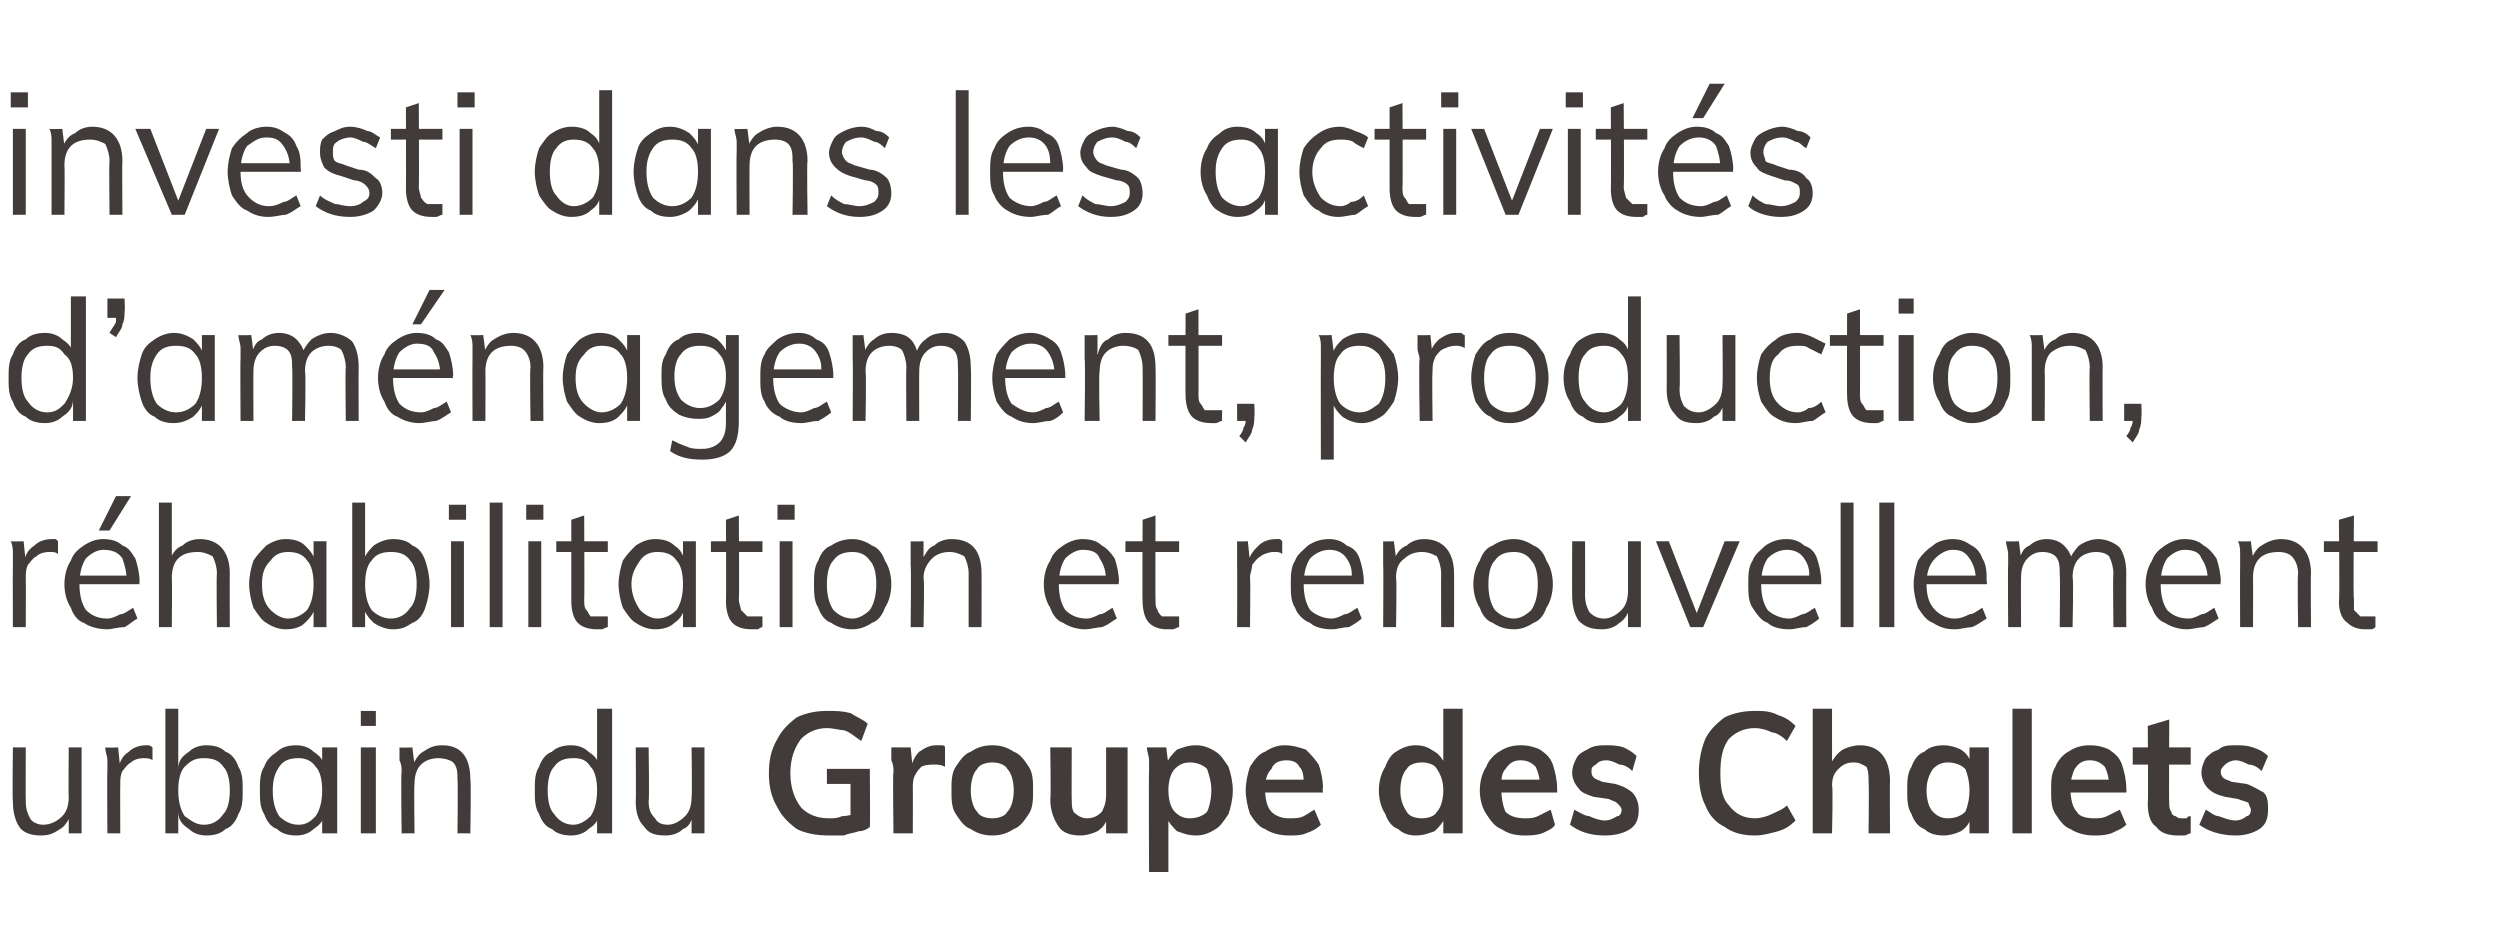
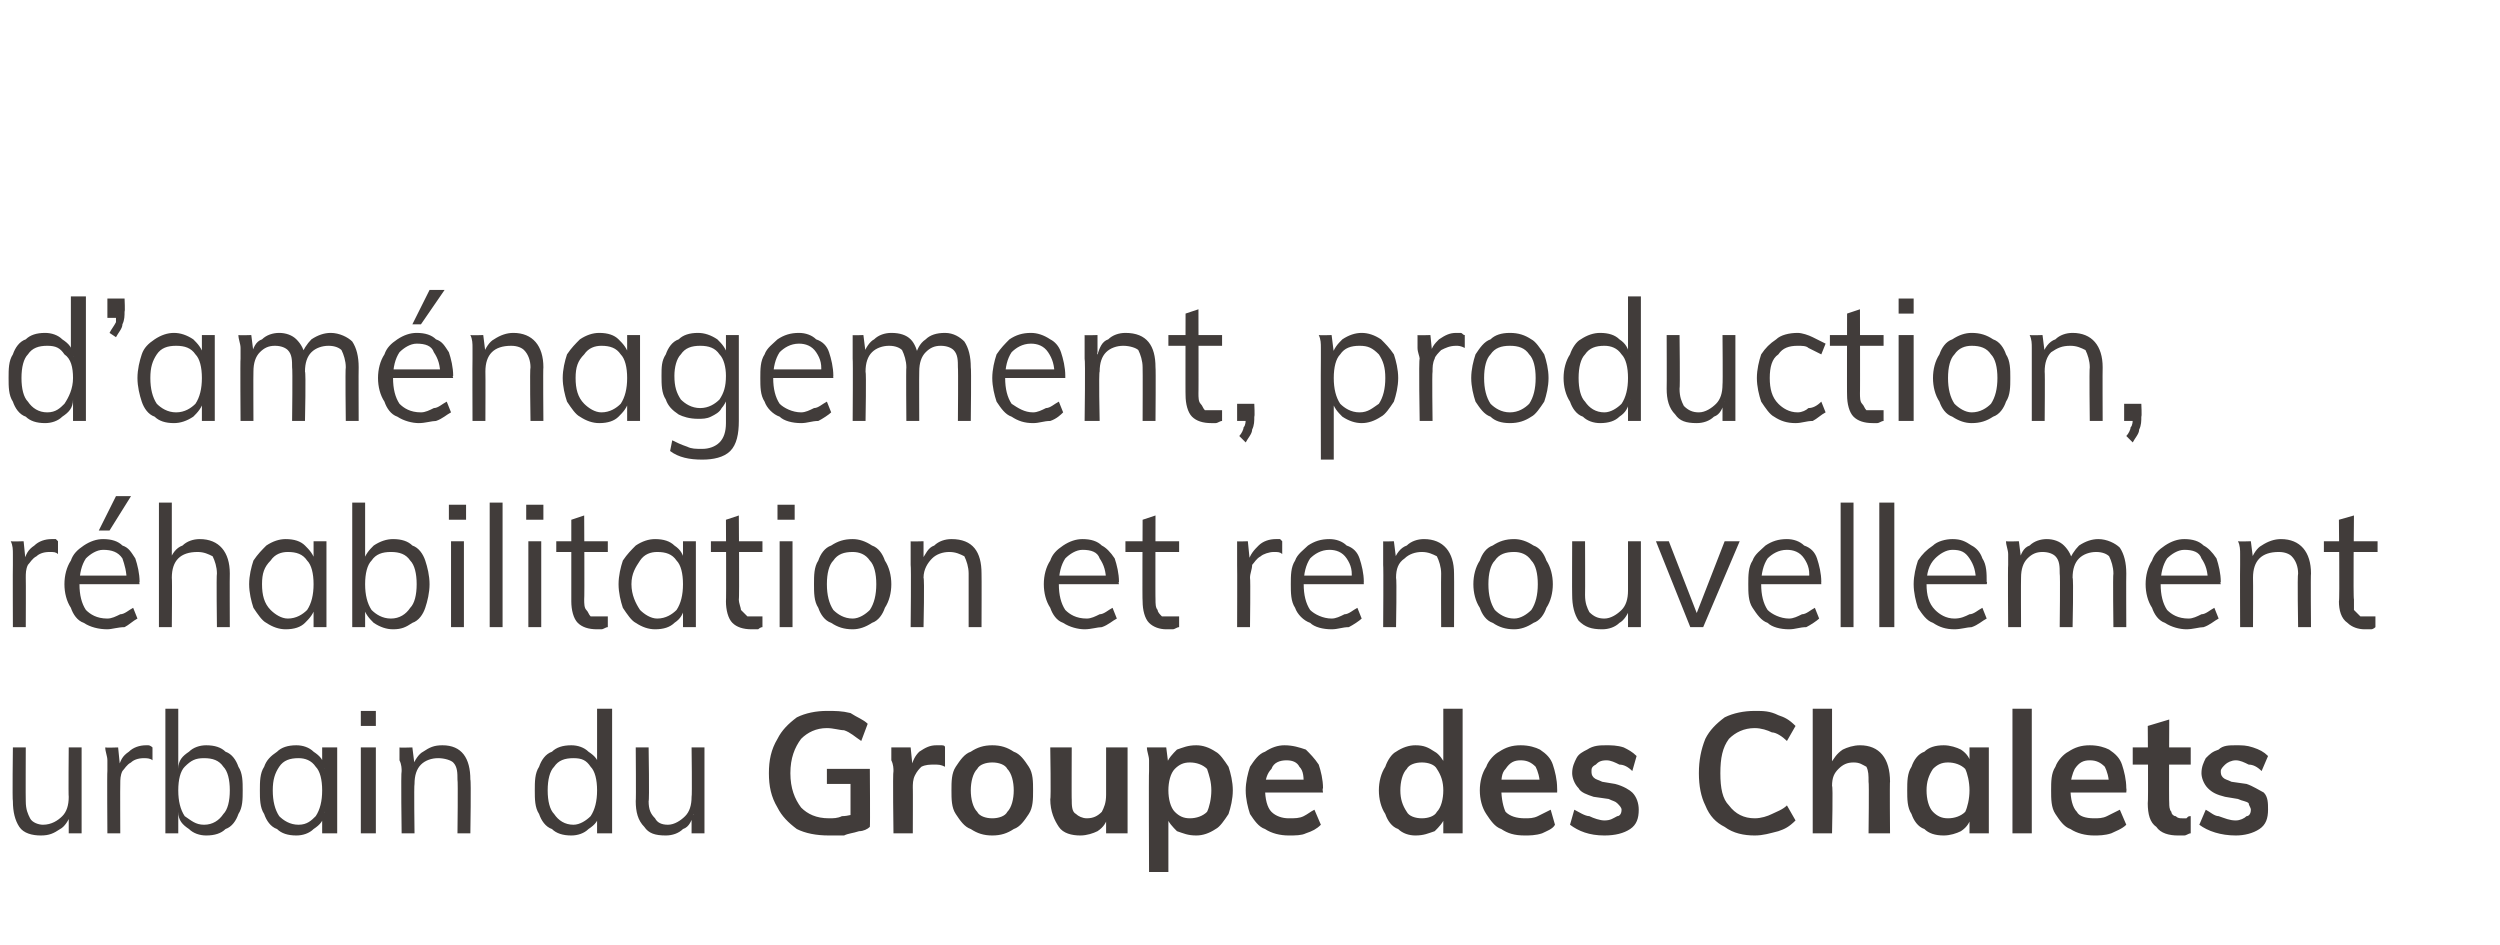
<svg xmlns="http://www.w3.org/2000/svg" version="1.1" width="116.4px" height="44px" viewBox="0 -2 116.4 44" style="top:-2px">
  <desc>investi dans les activit s d’am nagement, production, r habilitation et renouvellement urbain du Groupe des Chalets</desc>
  <defs />
  <g id="Polygon64360">
    <path d="M 1.9 36.9 C 1.5 36.9 1.1 36.8 0.9 36.5 C 0.7 36.2 0.6 35.8 0.6 35.3 C 0.57 35.31 0.6 32.8 0.6 32.8 L 1.2 32.8 C 1.2 32.8 1.19 35.3 1.2 35.3 C 1.2 35.7 1.3 35.9 1.4 36.1 C 1.5 36.3 1.8 36.4 2 36.4 C 2.4 36.4 2.7 36.2 2.9 36 C 3.1 35.8 3.2 35.5 3.2 35.1 C 3.18 35.09 3.2 32.8 3.2 32.8 L 3.8 32.8 L 3.8 36.8 L 3.2 36.8 L 3.2 36 C 3.2 36 3.28 35.92 3.3 35.9 C 3.2 36.2 3 36.5 2.8 36.6 C 2.5 36.8 2.3 36.9 1.9 36.9 Z M 5 36.8 C 5 36.8 4.98 33.94 5 33.9 C 5 33.8 5 33.6 5 33.4 C 5 33.2 4.9 33 4.9 32.8 C 4.92 32.82 5.5 32.8 5.5 32.8 L 5.6 33.8 C 5.6 33.8 5.5 33.78 5.5 33.8 C 5.6 33.4 5.7 33.2 6 33 C 6.2 32.8 6.5 32.7 6.8 32.7 C 6.8 32.7 6.9 32.7 6.9 32.7 C 7 32.7 7.1 32.8 7.1 32.8 C 7.1 32.8 7.1 33.4 7.1 33.4 C 7 33.3 6.8 33.3 6.7 33.3 C 6.4 33.3 6.2 33.4 6.1 33.5 C 5.9 33.6 5.8 33.8 5.7 33.9 C 5.6 34.1 5.6 34.3 5.6 34.5 C 5.59 34.54 5.6 36.8 5.6 36.8 L 5 36.8 Z M 7.7 36.8 L 7.7 31 L 8.3 31 L 8.3 33.8 C 8.3 33.8 8.26 33.77 8.3 33.8 C 8.3 33.4 8.5 33.2 8.8 33 C 9 32.8 9.3 32.7 9.6 32.7 C 10 32.7 10.3 32.8 10.5 33 C 10.8 33.1 11 33.4 11.1 33.7 C 11.3 34 11.3 34.4 11.3 34.8 C 11.3 35.2 11.3 35.6 11.1 35.9 C 11 36.2 10.8 36.5 10.5 36.6 C 10.3 36.8 10 36.9 9.6 36.9 C 9.3 36.9 9 36.8 8.8 36.6 C 8.5 36.4 8.3 36.2 8.3 35.8 C 8.26 35.85 8.3 35.8 8.3 35.8 L 8.3 36.8 L 7.7 36.8 Z M 9.5 36.4 C 9.9 36.4 10.2 36.2 10.4 35.9 C 10.6 35.7 10.7 35.3 10.7 34.8 C 10.7 34.3 10.6 33.9 10.4 33.7 C 10.2 33.4 9.9 33.3 9.5 33.3 C 9.1 33.3 8.9 33.4 8.6 33.7 C 8.4 33.9 8.3 34.3 8.3 34.8 C 8.3 35.3 8.4 35.7 8.6 36 C 8.9 36.2 9.1 36.4 9.5 36.4 Z M 13.8 36.9 C 13.4 36.9 13.1 36.8 12.9 36.6 C 12.6 36.5 12.4 36.2 12.3 35.9 C 12.1 35.6 12.1 35.2 12.1 34.8 C 12.1 34.4 12.1 34 12.3 33.7 C 12.4 33.4 12.6 33.2 12.9 33 C 13.1 32.8 13.4 32.7 13.8 32.7 C 14.1 32.7 14.4 32.8 14.6 33 C 14.9 33.2 15.1 33.4 15.1 33.8 C 15.14 33.77 15 33.8 15 33.8 L 15 32.8 L 15.7 32.8 L 15.7 36.8 L 15 36.8 L 15 35.8 C 15 35.8 15.14 35.85 15.1 35.8 C 15.1 36.2 14.9 36.4 14.6 36.6 C 14.4 36.8 14.1 36.9 13.8 36.9 Z M 13.9 36.4 C 14.3 36.4 14.5 36.2 14.7 36 C 14.9 35.7 15 35.3 15 34.8 C 15 34.3 14.9 33.9 14.7 33.7 C 14.5 33.4 14.2 33.3 13.9 33.3 C 13.5 33.3 13.2 33.4 13 33.7 C 12.8 34 12.7 34.3 12.7 34.8 C 12.7 35.3 12.8 35.7 13 36 C 13.2 36.2 13.5 36.4 13.9 36.4 Z M 16.8 36.8 L 16.8 32.8 L 17.5 32.8 L 17.5 36.8 L 16.8 36.8 Z M 16.8 31.1 L 17.5 31.1 L 17.5 31.8 L 16.8 31.8 L 16.8 31.1 Z M 18.7 36.8 C 18.7 36.8 18.66 33.94 18.7 33.9 C 18.7 33.8 18.7 33.6 18.6 33.4 C 18.6 33.2 18.6 33 18.6 32.8 C 18.6 32.82 19.2 32.8 19.2 32.8 L 19.3 33.6 C 19.3 33.6 19.17 33.71 19.2 33.7 C 19.3 33.4 19.5 33.1 19.7 33 C 20 32.8 20.2 32.7 20.6 32.7 C 21.5 32.7 21.9 33.3 21.9 34.3 C 21.94 34.31 21.9 36.8 21.9 36.8 L 21.3 36.8 C 21.3 36.8 21.33 34.34 21.3 34.3 C 21.3 34 21.3 33.7 21.1 33.5 C 21 33.4 20.7 33.3 20.4 33.3 C 20.1 33.3 19.8 33.4 19.6 33.6 C 19.4 33.8 19.3 34.1 19.3 34.5 C 19.27 34.54 19.3 36.8 19.3 36.8 L 18.7 36.8 Z M 28.5 36.8 L 27.8 36.8 L 27.8 35.8 C 27.8 35.8 27.94 35.85 27.9 35.8 C 27.9 36.2 27.7 36.4 27.4 36.6 C 27.2 36.8 26.9 36.9 26.6 36.9 C 26.2 36.9 25.9 36.8 25.7 36.6 C 25.4 36.5 25.2 36.2 25.1 35.9 C 24.9 35.6 24.9 35.2 24.9 34.8 C 24.9 34.4 24.9 34 25.1 33.7 C 25.2 33.4 25.4 33.1 25.7 33 C 25.9 32.8 26.2 32.7 26.6 32.7 C 26.9 32.7 27.2 32.8 27.4 33 C 27.7 33.2 27.9 33.4 27.9 33.8 C 27.94 33.77 27.8 33.8 27.8 33.8 L 27.8 31 L 28.5 31 L 28.5 36.8 Z M 26.7 36.4 C 27 36.4 27.3 36.2 27.5 36 C 27.7 35.7 27.8 35.3 27.8 34.8 C 27.8 34.3 27.7 33.9 27.5 33.7 C 27.3 33.4 27.1 33.3 26.7 33.3 C 26.3 33.3 26 33.4 25.8 33.7 C 25.6 33.9 25.5 34.3 25.5 34.8 C 25.5 35.3 25.6 35.7 25.8 35.9 C 26 36.2 26.3 36.4 26.7 36.4 Z M 31 36.9 C 30.5 36.9 30.2 36.8 30 36.5 C 29.7 36.2 29.6 35.8 29.6 35.3 C 29.62 35.31 29.6 32.8 29.6 32.8 L 30.2 32.8 C 30.2 32.8 30.24 35.3 30.2 35.3 C 30.2 35.7 30.3 35.9 30.5 36.1 C 30.6 36.3 30.8 36.4 31.1 36.4 C 31.4 36.4 31.7 36.2 31.9 36 C 32.1 35.8 32.2 35.5 32.2 35.1 C 32.23 35.09 32.2 32.8 32.2 32.8 L 32.8 32.8 L 32.8 36.8 L 32.2 36.8 L 32.2 36 C 32.2 36 32.34 35.92 32.3 35.9 C 32.2 36.2 32.1 36.5 31.8 36.6 C 31.6 36.8 31.3 36.9 31 36.9 Z M 38.6 36.9 C 38 36.9 37.5 36.8 37.1 36.6 C 36.7 36.3 36.4 36 36.2 35.6 C 35.9 35.1 35.8 34.6 35.8 34 C 35.8 33.4 35.9 32.9 36.2 32.4 C 36.4 32 36.7 31.7 37.1 31.4 C 37.5 31.2 38 31.1 38.5 31.1 C 38.9 31.1 39.2 31.1 39.6 31.2 C 39.9 31.4 40.2 31.5 40.4 31.7 C 40.4 31.7 40.1 32.5 40.1 32.5 C 39.8 32.3 39.6 32.1 39.3 32 C 39.1 32 38.8 31.9 38.5 31.9 C 38 31.9 37.6 32.1 37.3 32.4 C 37 32.8 36.8 33.3 36.8 34 C 36.8 34.7 37 35.2 37.3 35.6 C 37.6 35.9 38 36.1 38.6 36.1 C 38.8 36.1 39 36.1 39.2 36 C 39.5 36 39.7 35.9 39.9 35.9 C 39.86 35.86 39.6 36.2 39.6 36.2 L 39.6 34.5 L 38.5 34.5 L 38.5 33.8 L 40.5 33.8 C 40.5 33.8 40.52 36.5 40.5 36.5 C 40.4 36.6 40.2 36.7 40 36.7 C 39.7 36.8 39.5 36.8 39.3 36.9 C 39 36.9 38.8 36.9 38.6 36.9 Z M 41.6 36.8 C 41.6 36.8 41.56 33.94 41.6 33.9 C 41.6 33.8 41.6 33.6 41.5 33.4 C 41.5 33.2 41.5 33 41.5 32.8 C 41.5 32.8 42.4 32.8 42.4 32.8 L 42.5 33.8 C 42.5 33.8 42.39 33.78 42.4 33.8 C 42.5 33.4 42.6 33.2 42.8 33 C 43.1 32.8 43.3 32.7 43.6 32.7 C 43.7 32.7 43.8 32.7 43.8 32.7 C 43.9 32.7 44 32.7 44 32.8 C 44 32.8 44 33.7 44 33.7 C 43.8 33.6 43.7 33.6 43.5 33.6 C 43.3 33.6 43.1 33.6 42.9 33.7 C 42.8 33.8 42.7 33.9 42.6 34.1 C 42.5 34.3 42.5 34.5 42.5 34.7 C 42.51 34.66 42.5 36.8 42.5 36.8 L 41.6 36.8 Z M 46.2 36.9 C 45.8 36.9 45.5 36.8 45.2 36.6 C 44.9 36.5 44.7 36.2 44.5 35.9 C 44.3 35.6 44.3 35.2 44.3 34.8 C 44.3 34.4 44.3 34 44.5 33.7 C 44.7 33.4 44.9 33.1 45.2 33 C 45.5 32.8 45.8 32.7 46.2 32.7 C 46.6 32.7 46.9 32.8 47.2 33 C 47.5 33.1 47.7 33.4 47.9 33.7 C 48.1 34 48.1 34.4 48.1 34.8 C 48.1 35.2 48.1 35.6 47.9 35.9 C 47.7 36.2 47.5 36.5 47.2 36.6 C 46.9 36.8 46.6 36.9 46.2 36.9 Z M 46.2 36.1 C 46.5 36.1 46.8 36 46.9 35.8 C 47.1 35.6 47.2 35.2 47.2 34.8 C 47.2 34.4 47.1 34 46.9 33.8 C 46.8 33.6 46.5 33.5 46.2 33.5 C 45.9 33.5 45.6 33.6 45.5 33.8 C 45.3 34 45.2 34.4 45.2 34.8 C 45.2 35.2 45.3 35.6 45.5 35.8 C 45.6 36 45.9 36.1 46.2 36.1 Z M 50.3 36.9 C 49.9 36.9 49.5 36.8 49.3 36.5 C 49.1 36.2 48.9 35.8 48.9 35.2 C 48.94 35.24 48.9 32.8 48.9 32.8 L 49.9 32.8 C 49.9 32.8 49.89 35.25 49.9 35.2 C 49.9 35.5 49.9 35.8 50.1 35.9 C 50.2 36 50.4 36.1 50.6 36.1 C 50.9 36.1 51.1 36 51.3 35.8 C 51.4 35.6 51.5 35.4 51.5 35 C 51.5 35.05 51.5 32.8 51.5 32.8 L 52.5 32.8 L 52.5 36.8 L 51.5 36.8 L 51.5 36 C 51.5 36 51.63 36 51.6 36 C 51.5 36.3 51.4 36.5 51.1 36.7 C 50.9 36.8 50.6 36.9 50.3 36.9 Z M 53.5 38.6 C 53.5 38.6 53.48 33.94 53.5 33.9 C 53.5 33.8 53.5 33.6 53.5 33.4 C 53.5 33.2 53.4 33 53.4 32.8 C 53.42 32.8 54.3 32.8 54.3 32.8 L 54.4 33.6 C 54.4 33.6 54.35 33.65 54.3 33.6 C 54.4 33.3 54.6 33.1 54.8 32.9 C 55.1 32.8 55.3 32.7 55.7 32.7 C 56 32.7 56.3 32.8 56.6 33 C 56.8 33.1 57 33.4 57.2 33.7 C 57.3 34 57.4 34.4 57.4 34.8 C 57.4 35.2 57.3 35.6 57.2 35.9 C 57 36.2 56.8 36.5 56.6 36.6 C 56.3 36.8 56 36.9 55.7 36.9 C 55.3 36.9 55.1 36.8 54.8 36.7 C 54.6 36.5 54.4 36.3 54.3 36 C 54.35 35.96 54.4 35.8 54.4 35.8 L 54.4 38.6 L 53.5 38.6 Z M 55.4 36.1 C 55.7 36.1 56 36 56.2 35.8 C 56.3 35.6 56.4 35.2 56.4 34.8 C 56.4 34.4 56.3 34.1 56.2 33.8 C 56 33.6 55.7 33.5 55.4 33.5 C 55.1 33.5 54.9 33.6 54.7 33.8 C 54.5 34 54.4 34.4 54.4 34.8 C 54.4 35.2 54.5 35.6 54.7 35.8 C 54.9 36 55.1 36.1 55.4 36.1 Z M 61.5 36.4 C 61.3 36.6 61.1 36.7 60.8 36.8 C 60.6 36.9 60.3 36.9 60 36.9 C 59.6 36.9 59.2 36.8 58.9 36.6 C 58.6 36.5 58.4 36.2 58.2 35.9 C 58.1 35.6 58 35.2 58 34.8 C 58 34.4 58.1 34 58.2 33.7 C 58.4 33.4 58.6 33.1 58.9 33 C 59.2 32.8 59.5 32.7 59.8 32.7 C 60.2 32.7 60.5 32.8 60.8 32.9 C 61 33.1 61.2 33.3 61.4 33.6 C 61.5 33.9 61.6 34.3 61.6 34.7 C 61.56 34.72 61.6 34.9 61.6 34.9 L 58.8 34.9 L 58.8 34.3 L 61 34.3 C 61 34.3 60.74 34.61 60.7 34.6 C 60.7 34.2 60.7 33.9 60.5 33.7 C 60.4 33.5 60.2 33.4 59.9 33.4 C 59.6 33.4 59.3 33.5 59.2 33.8 C 59 34 58.9 34.3 58.9 34.7 C 58.9 35.2 59 35.6 59.2 35.8 C 59.4 36 59.7 36.1 60 36.1 C 60.3 36.1 60.5 36.1 60.7 36 C 60.9 35.9 61 35.8 61.2 35.7 C 61.2 35.7 61.5 36.4 61.5 36.4 Z M 68.1 36.8 L 67.2 36.8 L 67.2 35.8 C 67.2 35.8 67.27 35.96 67.3 36 C 67.2 36.3 67 36.5 66.8 36.7 C 66.5 36.8 66.3 36.9 65.9 36.9 C 65.6 36.9 65.3 36.8 65.1 36.6 C 64.8 36.5 64.6 36.2 64.5 35.9 C 64.3 35.6 64.2 35.2 64.2 34.8 C 64.2 34.4 64.3 34 64.5 33.7 C 64.6 33.4 64.8 33.1 65 33 C 65.3 32.8 65.6 32.7 65.9 32.7 C 66.3 32.7 66.5 32.8 66.8 33 C 67 33.1 67.2 33.4 67.3 33.6 C 67.27 33.64 67.2 33.8 67.2 33.8 L 67.2 31 L 68.1 31 L 68.1 36.8 Z M 66.2 36.1 C 66.5 36.1 66.8 36 66.9 35.8 C 67.1 35.6 67.2 35.2 67.2 34.8 C 67.2 34.4 67.1 34.1 66.9 33.8 C 66.8 33.6 66.5 33.5 66.2 33.5 C 65.9 33.5 65.6 33.6 65.5 33.8 C 65.3 34 65.2 34.4 65.2 34.8 C 65.2 35.2 65.3 35.5 65.5 35.8 C 65.6 36 65.9 36.1 66.2 36.1 Z M 72.4 36.4 C 72.3 36.6 72 36.7 71.8 36.8 C 71.5 36.9 71.2 36.9 71 36.9 C 70.5 36.9 70.2 36.8 69.9 36.6 C 69.6 36.5 69.4 36.2 69.2 35.9 C 69 35.6 68.9 35.2 68.9 34.8 C 68.9 34.4 69 34 69.2 33.7 C 69.3 33.4 69.6 33.1 69.8 33 C 70.1 32.8 70.4 32.7 70.8 32.7 C 71.2 32.7 71.5 32.8 71.7 32.9 C 72 33.1 72.2 33.3 72.3 33.6 C 72.4 33.9 72.5 34.3 72.5 34.7 C 72.51 34.72 72.5 34.9 72.5 34.9 L 69.8 34.9 L 69.8 34.3 L 71.9 34.3 C 71.9 34.3 71.69 34.61 71.7 34.6 C 71.7 34.2 71.6 33.9 71.5 33.7 C 71.3 33.5 71.1 33.4 70.8 33.4 C 70.5 33.4 70.3 33.5 70.1 33.8 C 69.9 34 69.9 34.3 69.9 34.7 C 69.9 35.2 70 35.6 70.1 35.8 C 70.3 36 70.6 36.1 71 36.1 C 71.2 36.1 71.4 36.1 71.6 36 C 71.8 35.9 72 35.8 72.2 35.7 C 72.2 35.7 72.4 36.4 72.4 36.4 Z M 74.7 36.9 C 74 36.9 73.5 36.7 73.1 36.4 C 73.1 36.4 73.3 35.7 73.3 35.7 C 73.5 35.8 73.8 36 74 36 C 74.2 36.1 74.5 36.2 74.7 36.2 C 75 36.2 75.1 36.1 75.3 36 C 75.4 36 75.5 35.9 75.5 35.7 C 75.5 35.6 75.4 35.5 75.3 35.4 C 75.2 35.3 75.1 35.3 74.9 35.2 C 74.9 35.2 74.2 35.1 74.2 35.1 C 73.9 35 73.6 34.9 73.5 34.7 C 73.3 34.5 73.2 34.2 73.2 34 C 73.2 33.7 73.3 33.5 73.4 33.3 C 73.5 33.1 73.7 33 73.9 32.9 C 74.2 32.7 74.5 32.7 74.8 32.7 C 75 32.7 75.3 32.7 75.6 32.8 C 75.8 32.9 76 33 76.2 33.2 C 76.2 33.2 76 33.9 76 33.9 C 75.8 33.7 75.6 33.6 75.4 33.6 C 75.2 33.5 75 33.4 74.8 33.4 C 74.5 33.4 74.4 33.5 74.3 33.6 C 74.1 33.7 74.1 33.8 74.1 33.9 C 74.1 34 74.1 34.1 74.2 34.2 C 74.3 34.3 74.4 34.3 74.6 34.4 C 74.6 34.4 75.2 34.5 75.2 34.5 C 75.6 34.6 75.9 34.8 76 34.9 C 76.2 35.1 76.3 35.4 76.3 35.7 C 76.3 36.1 76.2 36.4 75.9 36.6 C 75.6 36.8 75.2 36.9 74.7 36.9 Z M 81.7 36.9 C 81.2 36.9 80.7 36.8 80.3 36.5 C 79.9 36.3 79.6 36 79.4 35.5 C 79.2 35.1 79.1 34.6 79.1 34 C 79.1 33.4 79.2 32.9 79.4 32.4 C 79.6 32 79.9 31.7 80.3 31.4 C 80.7 31.2 81.2 31.1 81.7 31.1 C 82.1 31.1 82.4 31.1 82.8 31.3 C 83.1 31.4 83.3 31.5 83.6 31.8 C 83.6 31.8 83.2 32.5 83.2 32.5 C 83 32.3 82.7 32.1 82.5 32.1 C 82.3 32 82 31.9 81.7 31.9 C 81.2 31.9 80.8 32.1 80.5 32.4 C 80.2 32.8 80.1 33.3 80.1 34 C 80.1 34.7 80.2 35.2 80.5 35.5 C 80.8 35.9 81.2 36.1 81.7 36.1 C 82 36.1 82.3 36 82.5 35.9 C 82.7 35.8 83 35.7 83.2 35.5 C 83.2 35.5 83.6 36.2 83.6 36.2 C 83.3 36.5 83.1 36.6 82.8 36.7 C 82.4 36.8 82.1 36.9 81.7 36.9 Z M 84.4 36.8 L 84.4 31 L 85.3 31 L 85.3 33.6 C 85.3 33.6 85.23 33.62 85.2 33.6 C 85.4 33.3 85.5 33.1 85.8 32.9 C 86 32.8 86.3 32.7 86.6 32.7 C 87.5 32.7 88 33.3 88 34.4 C 87.98 34.36 88 36.8 88 36.8 L 87 36.8 C 87 36.8 87.03 34.4 87 34.4 C 87 34.1 87 33.9 86.9 33.7 C 86.7 33.6 86.6 33.5 86.3 33.5 C 86 33.5 85.8 33.6 85.6 33.8 C 85.4 34 85.3 34.2 85.3 34.6 C 85.35 34.55 85.3 36.8 85.3 36.8 L 84.4 36.8 Z M 90.5 36.9 C 90.1 36.9 89.8 36.8 89.6 36.6 C 89.3 36.5 89.1 36.2 89 35.9 C 88.8 35.6 88.8 35.2 88.8 34.8 C 88.8 34.4 88.8 34 89 33.7 C 89.1 33.4 89.3 33.1 89.6 33 C 89.8 32.8 90.1 32.7 90.5 32.7 C 90.8 32.7 91.1 32.8 91.3 32.9 C 91.6 33.1 91.7 33.3 91.8 33.6 C 91.81 33.65 91.7 33.7 91.7 33.7 L 91.7 32.8 L 92.6 32.8 L 92.6 36.8 L 91.7 36.8 L 91.7 35.9 C 91.7 35.9 91.81 35.96 91.8 36 C 91.7 36.3 91.6 36.5 91.3 36.7 C 91.1 36.8 90.8 36.9 90.5 36.9 Z M 90.7 36.1 C 91 36.1 91.3 36 91.5 35.8 C 91.6 35.6 91.7 35.2 91.7 34.8 C 91.7 34.4 91.6 34 91.5 33.8 C 91.3 33.6 91 33.5 90.7 33.5 C 90.4 33.5 90.2 33.6 90 33.8 C 89.8 34.1 89.7 34.4 89.7 34.8 C 89.7 35.2 89.8 35.6 90 35.8 C 90.2 36 90.4 36.1 90.7 36.1 Z M 93.7 36.8 L 93.7 31 L 94.6 31 L 94.6 36.8 L 93.7 36.8 Z M 99 36.4 C 98.8 36.6 98.5 36.7 98.3 36.8 C 98 36.9 97.7 36.9 97.5 36.9 C 97.1 36.9 96.7 36.8 96.4 36.6 C 96.1 36.5 95.9 36.2 95.7 35.9 C 95.5 35.6 95.5 35.2 95.5 34.8 C 95.5 34.4 95.5 34 95.7 33.7 C 95.8 33.4 96.1 33.1 96.3 33 C 96.6 32.8 96.9 32.7 97.3 32.7 C 97.7 32.7 98 32.8 98.2 32.9 C 98.5 33.1 98.7 33.3 98.8 33.6 C 98.9 33.9 99 34.3 99 34.7 C 99.02 34.72 99 34.9 99 34.9 L 96.3 34.9 L 96.3 34.3 L 98.5 34.3 C 98.5 34.3 98.2 34.61 98.2 34.6 C 98.2 34.2 98.1 33.9 98 33.7 C 97.8 33.5 97.6 33.4 97.3 33.4 C 97 33.4 96.8 33.5 96.6 33.8 C 96.5 34 96.4 34.3 96.4 34.7 C 96.4 35.2 96.5 35.6 96.7 35.8 C 96.8 36 97.1 36.1 97.5 36.1 C 97.7 36.1 97.9 36.1 98.1 36 C 98.3 35.9 98.5 35.8 98.7 35.7 C 98.7 35.7 99 36.4 99 36.4 Z M 99.3 33.6 L 99.3 32.8 L 102 32.8 L 102 33.6 L 99.3 33.6 Z M 102 36 C 102 36 102 36.8 102 36.8 C 101.9 36.8 101.8 36.9 101.7 36.9 C 101.6 36.9 101.5 36.9 101.4 36.9 C 101 36.9 100.6 36.8 100.4 36.5 C 100.1 36.3 100 35.9 100 35.4 C 100.03 35.41 100 31.8 100 31.8 L 101 31.5 C 101 31.5 100.98 35.36 101 35.4 C 101 35.5 101 35.7 101.1 35.8 C 101.1 35.9 101.2 36 101.3 36 C 101.4 36.1 101.5 36.1 101.6 36.1 C 101.7 36.1 101.7 36.1 101.8 36.1 C 101.9 36 101.9 36 102 36 Z M 104.1 36.9 C 103.4 36.9 102.8 36.7 102.4 36.4 C 102.4 36.4 102.7 35.7 102.7 35.7 C 102.9 35.8 103.1 36 103.3 36 C 103.6 36.1 103.8 36.2 104.1 36.2 C 104.3 36.2 104.5 36.1 104.6 36 C 104.7 36 104.8 35.9 104.8 35.7 C 104.8 35.6 104.7 35.5 104.7 35.4 C 104.6 35.3 104.4 35.3 104.2 35.2 C 104.2 35.2 103.6 35.1 103.6 35.1 C 103.2 35 103 34.9 102.8 34.7 C 102.6 34.5 102.5 34.2 102.5 34 C 102.5 33.7 102.6 33.5 102.7 33.3 C 102.9 33.1 103 33 103.3 32.9 C 103.5 32.7 103.8 32.7 104.1 32.7 C 104.4 32.7 104.6 32.7 104.9 32.8 C 105.2 32.9 105.4 33 105.6 33.2 C 105.6 33.2 105.3 33.9 105.3 33.9 C 105.1 33.7 104.9 33.6 104.7 33.6 C 104.5 33.5 104.3 33.4 104.1 33.4 C 103.9 33.4 103.7 33.5 103.6 33.6 C 103.5 33.7 103.4 33.8 103.4 33.9 C 103.4 34 103.4 34.1 103.5 34.2 C 103.6 34.3 103.7 34.3 103.9 34.4 C 103.9 34.4 104.6 34.5 104.6 34.5 C 104.9 34.6 105.2 34.8 105.4 34.9 C 105.6 35.1 105.6 35.4 105.6 35.7 C 105.6 36.1 105.5 36.4 105.2 36.6 C 104.9 36.8 104.5 36.9 104.1 36.9 Z " stroke="none" fill="#413c3a" />
  </g>
  <g id="Polygon64359">
    <path d="M 0.6 27.2 C 0.6 27.2 0.59 24.34 0.6 24.3 C 0.6 24.2 0.6 24 0.6 23.8 C 0.6 23.6 0.6 23.4 0.5 23.2 C 0.53 23.22 1.1 23.2 1.1 23.2 L 1.2 24.2 C 1.2 24.2 1.12 24.18 1.1 24.2 C 1.2 23.8 1.3 23.6 1.6 23.4 C 1.8 23.2 2.1 23.1 2.4 23.1 C 2.4 23.1 2.5 23.1 2.6 23.1 C 2.6 23.1 2.7 23.2 2.7 23.2 C 2.7 23.2 2.7 23.8 2.7 23.8 C 2.6 23.7 2.5 23.7 2.3 23.7 C 2 23.7 1.8 23.8 1.7 23.9 C 1.5 24 1.4 24.2 1.3 24.3 C 1.2 24.5 1.2 24.7 1.2 24.9 C 1.21 24.94 1.2 27.2 1.2 27.2 L 0.6 27.2 Z M 6.4 26.8 C 6.2 26.9 6 27.1 5.8 27.2 C 5.5 27.2 5.2 27.3 5 27.3 C 4.6 27.3 4.2 27.2 3.9 27 C 3.6 26.9 3.4 26.6 3.3 26.3 C 3.1 26 3 25.6 3 25.2 C 3 24.8 3.1 24.4 3.3 24.1 C 3.4 23.8 3.6 23.6 3.9 23.4 C 4.2 23.2 4.5 23.1 4.8 23.1 C 5.2 23.1 5.5 23.2 5.7 23.4 C 6 23.5 6.1 23.7 6.3 24 C 6.4 24.3 6.5 24.7 6.5 25.1 C 6.47 25.09 6.5 25.2 6.5 25.2 L 3.6 25.2 L 3.6 24.8 L 6.1 24.8 C 6.1 24.8 5.92 25.08 5.9 25.1 C 5.9 24.6 5.8 24.3 5.7 24 C 5.5 23.7 5.2 23.6 4.8 23.6 C 4.5 23.6 4.2 23.8 4 24 C 3.8 24.3 3.7 24.7 3.7 25.2 C 3.7 25.7 3.8 26.1 4 26.4 C 4.2 26.6 4.5 26.8 5 26.8 C 5.2 26.8 5.4 26.7 5.6 26.6 C 5.8 26.6 6 26.4 6.2 26.3 C 6.2 26.3 6.4 26.8 6.4 26.8 Z M 5.1 22.7 L 4.6 22.7 L 5.4 21.1 L 6.1 21.1 L 5.1 22.7 Z M 7.4 27.2 L 7.4 21.4 L 8 21.4 L 8 24 C 8 24 7.92 24.11 7.9 24.1 C 8 23.8 8.2 23.5 8.5 23.4 C 8.7 23.2 9 23.1 9.3 23.1 C 10.2 23.1 10.7 23.7 10.7 24.7 C 10.69 24.71 10.7 27.2 10.7 27.2 L 10.1 27.2 C 10.1 27.2 10.07 24.74 10.1 24.7 C 10.1 24.4 10 24.1 9.9 23.9 C 9.7 23.8 9.5 23.7 9.2 23.7 C 8.8 23.7 8.5 23.8 8.3 24 C 8.1 24.2 8 24.5 8 24.9 C 8.02 24.94 8 27.2 8 27.2 L 7.4 27.2 Z M 13.3 27.3 C 13 27.3 12.7 27.2 12.4 27 C 12.2 26.9 12 26.6 11.8 26.3 C 11.7 26 11.6 25.6 11.6 25.2 C 11.6 24.8 11.7 24.4 11.8 24.1 C 12 23.8 12.2 23.6 12.4 23.4 C 12.7 23.2 13 23.1 13.3 23.1 C 13.7 23.1 14 23.2 14.2 23.4 C 14.4 23.6 14.6 23.8 14.7 24.2 C 14.7 24.17 14.6 24.2 14.6 24.2 L 14.6 23.2 L 15.2 23.2 L 15.2 27.2 L 14.6 27.2 L 14.6 26.2 C 14.6 26.2 14.7 26.25 14.7 26.2 C 14.6 26.6 14.4 26.8 14.2 27 C 14 27.2 13.7 27.3 13.3 27.3 Z M 13.4 26.8 C 13.8 26.8 14.1 26.6 14.3 26.4 C 14.5 26.1 14.6 25.7 14.6 25.2 C 14.6 24.7 14.5 24.3 14.3 24.1 C 14.1 23.8 13.8 23.7 13.4 23.7 C 13.1 23.7 12.8 23.8 12.6 24.1 C 12.3 24.4 12.2 24.7 12.2 25.2 C 12.2 25.7 12.3 26.1 12.6 26.4 C 12.8 26.6 13.1 26.8 13.4 26.8 Z M 16.4 27.2 L 16.4 21.4 L 17 21.4 L 17 24.2 C 17 24.2 16.94 24.17 16.9 24.2 C 17 23.8 17.2 23.6 17.4 23.4 C 17.7 23.2 18 23.1 18.3 23.1 C 18.7 23.1 19 23.2 19.2 23.4 C 19.5 23.5 19.7 23.8 19.8 24.1 C 19.9 24.4 20 24.8 20 25.2 C 20 25.6 19.9 26 19.8 26.3 C 19.7 26.6 19.5 26.9 19.2 27 C 18.9 27.2 18.7 27.3 18.3 27.3 C 18 27.3 17.7 27.2 17.4 27 C 17.2 26.8 17 26.6 16.9 26.2 C 16.94 26.25 17 26.2 17 26.2 L 17 27.2 L 16.4 27.2 Z M 18.2 26.8 C 18.6 26.8 18.9 26.6 19.1 26.3 C 19.3 26.1 19.4 25.7 19.4 25.2 C 19.4 24.7 19.3 24.3 19.1 24.1 C 18.9 23.8 18.6 23.7 18.2 23.7 C 17.8 23.7 17.5 23.8 17.3 24.1 C 17.1 24.3 17 24.7 17 25.2 C 17 25.7 17.1 26.1 17.3 26.4 C 17.5 26.6 17.8 26.8 18.2 26.8 Z M 21 27.2 L 21 23.2 L 21.6 23.2 L 21.6 27.2 L 21 27.2 Z M 20.9 21.5 L 21.7 21.5 L 21.7 22.2 L 20.9 22.2 L 20.9 21.5 Z M 22.8 27.2 L 22.8 21.4 L 23.4 21.4 L 23.4 27.2 L 22.8 27.2 Z M 24.6 27.2 L 24.6 23.2 L 25.2 23.2 L 25.2 27.2 L 24.6 27.2 Z M 24.5 21.5 L 25.3 21.5 L 25.3 22.2 L 24.5 22.2 L 24.5 21.5 Z M 25.9 23.7 L 25.9 23.2 L 28.3 23.2 L 28.3 23.7 L 25.9 23.7 Z M 28.3 26.7 C 28.3 26.7 28.3 27.2 28.3 27.2 C 28.2 27.2 28.1 27.3 28 27.3 C 28 27.3 27.9 27.3 27.8 27.3 C 27.4 27.3 27.1 27.2 26.9 27 C 26.7 26.8 26.6 26.4 26.6 26 C 26.6 26.02 26.6 22.2 26.6 22.2 L 27.2 22 C 27.2 22 27.22 25.93 27.2 25.9 C 27.2 26.1 27.2 26.3 27.3 26.4 C 27.4 26.5 27.4 26.6 27.5 26.7 C 27.6 26.7 27.8 26.7 27.9 26.7 C 28 26.7 28 26.7 28.1 26.7 C 28.1 26.7 28.2 26.7 28.3 26.7 Z M 30.5 27.3 C 30.2 27.3 29.9 27.2 29.6 27 C 29.4 26.9 29.2 26.6 29 26.3 C 28.9 26 28.8 25.6 28.8 25.2 C 28.8 24.8 28.9 24.4 29 24.1 C 29.2 23.8 29.4 23.6 29.6 23.4 C 29.9 23.2 30.2 23.1 30.5 23.1 C 30.9 23.1 31.2 23.2 31.4 23.4 C 31.7 23.6 31.8 23.8 31.9 24.2 C 31.9 24.17 31.8 24.2 31.8 24.2 L 31.8 23.2 L 32.4 23.2 L 32.4 27.2 L 31.8 27.2 L 31.8 26.2 C 31.8 26.2 31.9 26.25 31.9 26.2 C 31.8 26.6 31.7 26.8 31.4 27 C 31.2 27.2 30.9 27.3 30.5 27.3 Z M 30.6 26.8 C 31 26.8 31.3 26.6 31.5 26.4 C 31.7 26.1 31.8 25.7 31.8 25.2 C 31.8 24.7 31.7 24.3 31.5 24.1 C 31.3 23.8 31 23.7 30.6 23.7 C 30.3 23.7 30 23.8 29.8 24.1 C 29.6 24.4 29.4 24.7 29.4 25.2 C 29.4 25.7 29.6 26.1 29.8 26.4 C 30 26.6 30.3 26.8 30.6 26.8 Z M 33.1 23.7 L 33.1 23.2 L 35.5 23.2 L 35.5 23.7 L 33.1 23.7 Z M 35.5 26.7 C 35.5 26.7 35.5 27.2 35.5 27.2 C 35.4 27.2 35.3 27.3 35.3 27.3 C 35.2 27.3 35.1 27.3 35 27.3 C 34.6 27.3 34.3 27.2 34.1 27 C 33.9 26.8 33.8 26.4 33.8 26 C 33.82 26.02 33.8 22.2 33.8 22.2 L 34.4 22 C 34.4 22 34.43 25.93 34.4 25.9 C 34.4 26.1 34.5 26.3 34.5 26.4 C 34.6 26.5 34.7 26.6 34.8 26.7 C 34.9 26.7 35 26.7 35.1 26.7 C 35.2 26.7 35.2 26.7 35.3 26.7 C 35.4 26.7 35.4 26.7 35.5 26.7 Z M 36.3 27.2 L 36.3 23.2 L 36.9 23.2 L 36.9 27.2 L 36.3 27.2 Z M 36.2 21.5 L 37 21.5 L 37 22.2 L 36.2 22.2 L 36.2 21.5 Z M 39.7 27.3 C 39.3 27.3 39 27.2 38.7 27 C 38.4 26.9 38.2 26.6 38.1 26.3 C 37.9 26 37.9 25.6 37.9 25.2 C 37.9 24.8 37.9 24.4 38.1 24.1 C 38.2 23.8 38.4 23.5 38.7 23.4 C 39 23.2 39.3 23.1 39.7 23.1 C 40 23.1 40.3 23.2 40.6 23.4 C 40.9 23.5 41.1 23.8 41.2 24.1 C 41.4 24.4 41.5 24.8 41.5 25.2 C 41.5 25.6 41.4 26 41.2 26.3 C 41.1 26.6 40.9 26.9 40.6 27 C 40.3 27.2 40 27.3 39.7 27.3 Z M 39.7 26.8 C 40 26.8 40.3 26.6 40.5 26.4 C 40.7 26.1 40.8 25.7 40.8 25.2 C 40.8 24.7 40.7 24.3 40.5 24.1 C 40.3 23.8 40 23.7 39.7 23.7 C 39.3 23.7 39 23.8 38.8 24.1 C 38.6 24.3 38.5 24.7 38.5 25.2 C 38.5 25.7 38.6 26.1 38.8 26.4 C 39 26.6 39.3 26.8 39.7 26.8 Z M 42.4 27.2 C 42.4 27.2 42.43 24.34 42.4 24.3 C 42.4 24.2 42.4 24 42.4 23.8 C 42.4 23.6 42.4 23.4 42.4 23.2 C 42.37 23.22 43 23.2 43 23.2 L 43 24 C 43 24 42.95 24.11 42.9 24.1 C 43.1 23.8 43.2 23.5 43.5 23.4 C 43.7 23.2 44 23.1 44.3 23.1 C 45.3 23.1 45.7 23.7 45.7 24.7 C 45.71 24.71 45.7 27.2 45.7 27.2 L 45.1 27.2 C 45.1 27.2 45.1 24.74 45.1 24.7 C 45.1 24.4 45 24.1 44.9 23.9 C 44.7 23.8 44.5 23.7 44.2 23.7 C 43.9 23.7 43.6 23.8 43.4 24 C 43.2 24.2 43 24.5 43 24.9 C 43.05 24.94 43 27.2 43 27.2 L 42.4 27.2 Z M 52 26.8 C 51.8 26.9 51.6 27.1 51.3 27.2 C 51.1 27.2 50.8 27.3 50.5 27.3 C 50.2 27.3 49.8 27.2 49.5 27 C 49.2 26.9 49 26.6 48.9 26.3 C 48.7 26 48.6 25.6 48.6 25.2 C 48.6 24.8 48.7 24.4 48.9 24.1 C 49 23.8 49.2 23.6 49.5 23.4 C 49.8 23.2 50.1 23.1 50.4 23.1 C 50.8 23.1 51.1 23.2 51.3 23.4 C 51.5 23.5 51.7 23.7 51.9 24 C 52 24.3 52.1 24.7 52.1 25.1 C 52.06 25.09 52.1 25.2 52.1 25.2 L 49.2 25.2 L 49.2 24.8 L 51.7 24.8 C 51.7 24.8 51.51 25.08 51.5 25.1 C 51.5 24.6 51.4 24.3 51.2 24 C 51.1 23.7 50.8 23.6 50.4 23.6 C 50.1 23.6 49.8 23.8 49.6 24 C 49.4 24.3 49.3 24.7 49.3 25.2 C 49.3 25.7 49.4 26.1 49.6 26.4 C 49.8 26.6 50.1 26.8 50.6 26.8 C 50.8 26.8 51 26.7 51.2 26.6 C 51.4 26.6 51.6 26.4 51.8 26.3 C 51.8 26.3 52 26.8 52 26.8 Z M 52.4 23.7 L 52.4 23.2 L 54.9 23.2 L 54.9 23.7 L 52.4 23.7 Z M 54.9 26.7 C 54.9 26.7 54.9 27.2 54.9 27.2 C 54.8 27.2 54.7 27.3 54.6 27.3 C 54.5 27.3 54.4 27.3 54.3 27.3 C 54 27.3 53.7 27.2 53.5 27 C 53.3 26.8 53.2 26.4 53.2 26 C 53.18 26.02 53.2 22.2 53.2 22.2 L 53.8 22 C 53.8 22 53.79 25.93 53.8 25.9 C 53.8 26.1 53.8 26.3 53.9 26.4 C 53.9 26.5 54 26.6 54.1 26.7 C 54.2 26.7 54.3 26.7 54.5 26.7 C 54.5 26.7 54.6 26.7 54.7 26.7 C 54.7 26.7 54.8 26.7 54.9 26.7 Z M 57.6 27.2 C 57.6 27.2 57.61 24.34 57.6 24.3 C 57.6 24.2 57.6 24 57.6 23.8 C 57.6 23.6 57.6 23.4 57.6 23.2 C 57.55 23.22 58.1 23.2 58.1 23.2 L 58.2 24.2 C 58.2 24.2 58.14 24.18 58.1 24.2 C 58.2 23.8 58.4 23.6 58.6 23.4 C 58.8 23.2 59.1 23.1 59.4 23.1 C 59.5 23.1 59.5 23.1 59.6 23.1 C 59.6 23.1 59.7 23.2 59.7 23.2 C 59.7 23.2 59.7 23.8 59.7 23.8 C 59.6 23.7 59.5 23.7 59.3 23.7 C 59.1 23.7 58.8 23.8 58.7 23.9 C 58.5 24 58.4 24.2 58.3 24.3 C 58.3 24.5 58.2 24.7 58.2 24.9 C 58.23 24.94 58.2 27.2 58.2 27.2 L 57.6 27.2 Z M 63.4 26.8 C 63.3 26.9 63 27.1 62.8 27.2 C 62.5 27.2 62.3 27.3 62 27.3 C 61.6 27.3 61.2 27.2 61 27 C 60.7 26.9 60.4 26.6 60.3 26.3 C 60.1 26 60.1 25.6 60.1 25.2 C 60.1 24.8 60.1 24.4 60.3 24.1 C 60.4 23.8 60.7 23.6 60.9 23.4 C 61.2 23.2 61.5 23.1 61.9 23.1 C 62.2 23.1 62.5 23.2 62.7 23.4 C 63 23.5 63.2 23.7 63.3 24 C 63.4 24.3 63.5 24.7 63.5 25.1 C 63.49 25.09 63.5 25.2 63.5 25.2 L 60.6 25.2 L 60.6 24.8 L 63.1 24.8 C 63.1 24.8 62.94 25.08 62.9 25.1 C 63 24.6 62.9 24.3 62.7 24 C 62.5 23.7 62.2 23.6 61.9 23.6 C 61.5 23.6 61.2 23.8 61 24 C 60.8 24.3 60.7 24.7 60.7 25.2 C 60.7 25.7 60.8 26.1 61 26.4 C 61.2 26.6 61.6 26.8 62 26.8 C 62.2 26.8 62.4 26.7 62.6 26.6 C 62.8 26.6 63 26.4 63.2 26.3 C 63.2 26.3 63.4 26.8 63.4 26.8 Z M 64.4 27.2 C 64.4 27.2 64.42 24.34 64.4 24.3 C 64.4 24.2 64.4 24 64.4 23.8 C 64.4 23.6 64.4 23.4 64.4 23.2 C 64.36 23.22 64.9 23.2 64.9 23.2 L 65 24 C 65 24 64.94 24.11 64.9 24.1 C 65 23.8 65.2 23.5 65.5 23.4 C 65.7 23.2 66 23.1 66.3 23.1 C 67.2 23.1 67.7 23.7 67.7 24.7 C 67.71 24.71 67.7 27.2 67.7 27.2 L 67.1 27.2 C 67.1 27.2 67.09 24.74 67.1 24.7 C 67.1 24.4 67 24.1 66.9 23.9 C 66.7 23.8 66.5 23.7 66.2 23.7 C 65.9 23.7 65.6 23.8 65.4 24 C 65.1 24.2 65 24.5 65 24.9 C 65.04 24.94 65 27.2 65 27.2 L 64.4 27.2 Z M 70.5 27.3 C 70.1 27.3 69.8 27.2 69.5 27 C 69.2 26.9 69 26.6 68.9 26.3 C 68.7 26 68.6 25.6 68.6 25.2 C 68.6 24.8 68.7 24.4 68.9 24.1 C 69 23.8 69.2 23.5 69.5 23.4 C 69.8 23.2 70.1 23.1 70.5 23.1 C 70.8 23.1 71.1 23.2 71.4 23.4 C 71.7 23.5 71.9 23.8 72 24.1 C 72.2 24.4 72.3 24.8 72.3 25.2 C 72.3 25.6 72.2 26 72 26.3 C 71.9 26.6 71.7 26.9 71.4 27 C 71.1 27.2 70.8 27.3 70.5 27.3 Z M 70.5 26.8 C 70.8 26.8 71.1 26.6 71.3 26.4 C 71.5 26.1 71.6 25.7 71.6 25.2 C 71.6 24.7 71.5 24.3 71.3 24.1 C 71.1 23.8 70.8 23.7 70.5 23.7 C 70.1 23.7 69.8 23.8 69.6 24.1 C 69.4 24.3 69.3 24.7 69.3 25.2 C 69.3 25.7 69.4 26.1 69.6 26.4 C 69.8 26.6 70.1 26.8 70.5 26.8 Z M 74.6 27.3 C 74.1 27.3 73.8 27.2 73.5 26.9 C 73.3 26.6 73.2 26.2 73.2 25.7 C 73.19 25.71 73.2 23.2 73.2 23.2 L 73.8 23.2 C 73.8 23.2 73.81 25.7 73.8 25.7 C 73.8 26.1 73.9 26.3 74 26.5 C 74.2 26.7 74.4 26.8 74.7 26.8 C 75 26.8 75.3 26.6 75.5 26.4 C 75.7 26.2 75.8 25.9 75.8 25.5 C 75.8 25.49 75.8 23.2 75.8 23.2 L 76.4 23.2 L 76.4 27.2 L 75.8 27.2 L 75.8 26.4 C 75.8 26.4 75.91 26.32 75.9 26.3 C 75.8 26.6 75.6 26.9 75.4 27 C 75.2 27.2 74.9 27.3 74.6 27.3 Z M 78.7 27.2 L 77.1 23.2 L 77.7 23.2 L 79.1 26.8 L 78.9 26.8 L 80.3 23.2 L 81 23.2 L 79.3 27.2 L 78.7 27.2 Z M 84.7 26.8 C 84.6 26.9 84.3 27.1 84.1 27.2 C 83.8 27.2 83.6 27.3 83.3 27.3 C 82.9 27.3 82.5 27.2 82.3 27 C 82 26.9 81.8 26.6 81.6 26.3 C 81.4 26 81.4 25.6 81.4 25.2 C 81.4 24.8 81.4 24.4 81.6 24.1 C 81.7 23.8 82 23.6 82.2 23.4 C 82.5 23.2 82.8 23.1 83.2 23.1 C 83.5 23.1 83.8 23.2 84 23.4 C 84.3 23.5 84.5 23.7 84.6 24 C 84.7 24.3 84.8 24.7 84.8 25.1 C 84.79 25.09 84.8 25.2 84.8 25.2 L 81.9 25.2 L 81.9 24.8 L 84.4 24.8 C 84.4 24.8 84.24 25.08 84.2 25.1 C 84.3 24.6 84.2 24.3 84 24 C 83.8 23.7 83.5 23.6 83.2 23.6 C 82.8 23.6 82.5 23.8 82.3 24 C 82.1 24.3 82 24.7 82 25.2 C 82 25.7 82.1 26.1 82.3 26.4 C 82.5 26.6 82.9 26.8 83.3 26.8 C 83.5 26.8 83.7 26.7 83.9 26.6 C 84.1 26.6 84.3 26.4 84.5 26.3 C 84.5 26.3 84.7 26.8 84.7 26.8 Z M 85.7 27.2 L 85.7 21.4 L 86.3 21.4 L 86.3 27.2 L 85.7 27.2 Z M 87.5 27.2 L 87.5 21.4 L 88.2 21.4 L 88.2 27.2 L 87.5 27.2 Z M 92.5 26.8 C 92.3 26.9 92.1 27.1 91.8 27.2 C 91.6 27.2 91.3 27.3 91 27.3 C 90.6 27.3 90.3 27.2 90 27 C 89.7 26.9 89.5 26.6 89.3 26.3 C 89.2 26 89.1 25.6 89.1 25.2 C 89.1 24.8 89.2 24.4 89.3 24.1 C 89.5 23.8 89.7 23.6 90 23.4 C 90.2 23.2 90.6 23.1 90.9 23.1 C 91.3 23.1 91.5 23.2 91.8 23.4 C 92 23.5 92.2 23.7 92.3 24 C 92.5 24.3 92.5 24.7 92.5 25.1 C 92.54 25.09 92.5 25.2 92.5 25.2 L 89.7 25.2 L 89.7 24.8 L 92.2 24.8 C 92.2 24.8 92 25.08 92 25.1 C 92 24.6 91.9 24.3 91.7 24 C 91.5 23.7 91.3 23.6 90.9 23.6 C 90.6 23.6 90.3 23.8 90.1 24 C 89.8 24.3 89.7 24.7 89.7 25.2 C 89.7 25.7 89.8 26.1 90.1 26.4 C 90.3 26.6 90.6 26.8 91 26.8 C 91.3 26.8 91.5 26.7 91.7 26.6 C 91.9 26.6 92.1 26.4 92.3 26.3 C 92.3 26.3 92.5 26.8 92.5 26.8 Z M 93.5 27.2 C 93.5 27.2 93.48 24.34 93.5 24.3 C 93.5 24.2 93.5 24 93.5 23.8 C 93.5 23.6 93.4 23.4 93.4 23.2 C 93.42 23.22 94 23.2 94 23.2 L 94.1 24 C 94.1 24 94 24.1 94 24.1 C 94.1 23.8 94.2 23.5 94.5 23.4 C 94.7 23.2 95 23.1 95.3 23.1 C 95.6 23.1 95.9 23.2 96.1 23.4 C 96.3 23.6 96.5 23.9 96.5 24.3 C 96.5 24.3 96.3 24.2 96.3 24.2 C 96.4 23.9 96.6 23.6 96.8 23.4 C 97.1 23.2 97.4 23.1 97.7 23.1 C 98.1 23.1 98.5 23.3 98.7 23.5 C 98.9 23.8 99 24.2 99 24.7 C 98.99 24.71 99 27.2 99 27.2 L 98.4 27.2 C 98.4 27.2 98.37 24.74 98.4 24.7 C 98.4 24.4 98.3 24.1 98.2 23.9 C 98.1 23.8 97.9 23.7 97.6 23.7 C 97.3 23.7 97 23.8 96.8 24 C 96.6 24.2 96.5 24.5 96.5 24.9 C 96.55 24.94 96.5 27.2 96.5 27.2 L 95.9 27.2 C 95.9 27.2 95.93 24.74 95.9 24.7 C 95.9 24.4 95.9 24.1 95.7 23.9 C 95.6 23.8 95.4 23.7 95.1 23.7 C 94.8 23.7 94.6 23.8 94.4 24 C 94.2 24.2 94.1 24.5 94.1 24.9 C 94.09 24.94 94.1 27.2 94.1 27.2 L 93.5 27.2 Z M 103.3 26.8 C 103.1 26.9 102.9 27.1 102.6 27.2 C 102.4 27.2 102.1 27.3 101.8 27.3 C 101.5 27.3 101.1 27.2 100.8 27 C 100.5 26.9 100.3 26.6 100.2 26.3 C 100 26 99.9 25.6 99.9 25.2 C 99.9 24.8 100 24.4 100.2 24.1 C 100.3 23.8 100.5 23.6 100.8 23.4 C 101.1 23.2 101.4 23.1 101.7 23.1 C 102.1 23.1 102.4 23.2 102.6 23.4 C 102.8 23.5 103 23.7 103.2 24 C 103.3 24.3 103.4 24.7 103.4 25.1 C 103.36 25.09 103.4 25.2 103.4 25.2 L 100.5 25.2 L 100.5 24.8 L 103 24.8 C 103 24.8 102.81 25.08 102.8 25.1 C 102.8 24.6 102.7 24.3 102.5 24 C 102.4 23.7 102.1 23.6 101.7 23.6 C 101.4 23.6 101.1 23.8 100.9 24 C 100.7 24.3 100.6 24.7 100.6 25.2 C 100.6 25.7 100.7 26.1 100.9 26.4 C 101.1 26.6 101.4 26.8 101.9 26.8 C 102.1 26.8 102.3 26.7 102.5 26.6 C 102.7 26.6 102.9 26.4 103.1 26.3 C 103.1 26.3 103.3 26.8 103.3 26.8 Z M 104.3 27.2 C 104.3 27.2 104.29 24.34 104.3 24.3 C 104.3 24.2 104.3 24 104.3 23.8 C 104.3 23.6 104.3 23.4 104.2 23.2 C 104.23 23.22 104.8 23.2 104.8 23.2 L 104.9 24 C 104.9 24 104.81 24.11 104.8 24.1 C 104.9 23.8 105.1 23.5 105.3 23.4 C 105.6 23.2 105.9 23.1 106.2 23.1 C 107.1 23.1 107.6 23.7 107.6 24.7 C 107.58 24.71 107.6 27.2 107.6 27.2 L 107 27.2 C 107 27.2 106.96 24.74 107 24.7 C 107 24.4 106.9 24.1 106.7 23.9 C 106.6 23.8 106.4 23.7 106.1 23.7 C 105.7 23.7 105.4 23.8 105.2 24 C 105 24.2 104.9 24.5 104.9 24.9 C 104.91 24.94 104.9 27.2 104.9 27.2 L 104.3 27.2 Z M 108.2 23.7 L 108.2 23.2 L 110.7 23.2 L 110.7 23.7 L 108.2 23.7 Z M 110.6 26.7 C 110.6 26.7 110.6 27.2 110.6 27.2 C 110.6 27.2 110.5 27.3 110.4 27.3 C 110.3 27.3 110.2 27.3 110.1 27.3 C 109.8 27.3 109.5 27.2 109.3 27 C 109 26.8 108.9 26.4 108.9 26 C 108.94 26.02 108.9 22.2 108.9 22.2 L 109.6 22 C 109.6 22 109.56 25.93 109.6 25.9 C 109.6 26.1 109.6 26.3 109.6 26.4 C 109.7 26.5 109.8 26.6 109.9 26.7 C 110 26.7 110.1 26.7 110.2 26.7 C 110.3 26.7 110.4 26.7 110.4 26.7 C 110.5 26.7 110.6 26.7 110.6 26.7 Z " stroke="none" fill="#413c3a" />
  </g>
  <g id="Polygon64358">
    <path d="M 4 17.6 L 3.4 17.6 L 3.4 16.6 C 3.4 16.6 3.44 16.65 3.4 16.6 C 3.4 17 3.2 17.2 2.9 17.4 C 2.7 17.6 2.4 17.7 2.1 17.7 C 1.7 17.7 1.4 17.6 1.2 17.4 C 0.9 17.3 0.7 17 0.6 16.7 C 0.4 16.4 0.4 16 0.4 15.6 C 0.4 15.2 0.4 14.8 0.6 14.5 C 0.7 14.2 0.9 13.9 1.2 13.8 C 1.4 13.6 1.7 13.5 2.1 13.5 C 2.4 13.5 2.7 13.6 2.9 13.8 C 3.2 14 3.4 14.2 3.4 14.6 C 3.44 14.57 3.3 14.6 3.3 14.6 L 3.3 11.8 L 4 11.8 L 4 17.6 Z M 2.2 17.2 C 2.6 17.2 2.8 17 3 16.8 C 3.2 16.5 3.4 16.1 3.4 15.6 C 3.4 15.1 3.3 14.7 3 14.5 C 2.8 14.2 2.6 14.1 2.2 14.1 C 1.8 14.1 1.5 14.2 1.3 14.5 C 1.1 14.7 1 15.1 1 15.6 C 1 16.1 1.1 16.5 1.3 16.7 C 1.5 17 1.8 17.2 2.2 17.2 Z M 5.4 13.7 C 5.4 13.7 5.1 13.5 5.1 13.5 C 5.2 13.3 5.3 13.2 5.4 13 C 5.4 12.9 5.4 12.8 5.4 12.6 C 5.42 12.64 5.6 12.8 5.6 12.8 L 5 12.8 L 5 11.9 L 5.8 11.9 C 5.8 11.9 5.83 12.53 5.8 12.5 C 5.8 12.7 5.8 12.9 5.7 13.1 C 5.7 13.3 5.5 13.5 5.4 13.7 Z M 8.1 17.7 C 7.7 17.7 7.4 17.6 7.2 17.4 C 6.9 17.3 6.7 17 6.6 16.7 C 6.5 16.4 6.4 16 6.4 15.6 C 6.4 15.2 6.5 14.8 6.6 14.5 C 6.7 14.2 6.9 14 7.2 13.8 C 7.5 13.6 7.8 13.5 8.1 13.5 C 8.4 13.5 8.7 13.6 9 13.8 C 9.2 14 9.4 14.2 9.5 14.6 C 9.47 14.57 9.4 14.6 9.4 14.6 L 9.4 13.6 L 10 13.6 L 10 17.6 L 9.4 17.6 L 9.4 16.6 C 9.4 16.6 9.47 16.65 9.5 16.6 C 9.4 17 9.2 17.2 9 17.4 C 8.7 17.6 8.4 17.7 8.1 17.7 Z M 8.2 17.2 C 8.6 17.2 8.9 17 9.1 16.8 C 9.3 16.5 9.4 16.1 9.4 15.6 C 9.4 15.1 9.3 14.7 9.1 14.5 C 8.9 14.2 8.6 14.1 8.2 14.1 C 7.8 14.1 7.5 14.2 7.3 14.5 C 7.1 14.8 7 15.1 7 15.6 C 7 16.1 7.1 16.5 7.3 16.8 C 7.5 17 7.8 17.2 8.2 17.2 Z M 11.2 17.6 C 11.2 17.6 11.18 14.74 11.2 14.7 C 11.2 14.6 11.2 14.4 11.2 14.2 C 11.2 14 11.1 13.8 11.1 13.6 C 11.12 13.62 11.7 13.6 11.7 13.6 L 11.8 14.4 C 11.8 14.4 11.7 14.5 11.7 14.5 C 11.8 14.2 11.9 13.9 12.2 13.8 C 12.4 13.6 12.7 13.5 13 13.5 C 13.3 13.5 13.6 13.6 13.8 13.8 C 14 14 14.2 14.3 14.2 14.7 C 14.2 14.7 14 14.6 14 14.6 C 14.1 14.3 14.3 14 14.5 13.8 C 14.8 13.6 15.1 13.5 15.4 13.5 C 15.8 13.5 16.2 13.7 16.4 13.9 C 16.6 14.2 16.7 14.6 16.7 15.1 C 16.69 15.11 16.7 17.6 16.7 17.6 L 16.1 17.6 C 16.1 17.6 16.07 15.14 16.1 15.1 C 16.1 14.8 16 14.5 15.9 14.3 C 15.8 14.2 15.6 14.1 15.3 14.1 C 15 14.1 14.7 14.2 14.5 14.4 C 14.3 14.6 14.2 14.9 14.2 15.3 C 14.25 15.34 14.2 17.6 14.2 17.6 L 13.6 17.6 C 13.6 17.6 13.63 15.14 13.6 15.1 C 13.6 14.8 13.6 14.5 13.4 14.3 C 13.3 14.2 13.1 14.1 12.8 14.1 C 12.5 14.1 12.3 14.2 12.1 14.4 C 11.9 14.6 11.8 14.9 11.8 15.3 C 11.79 15.34 11.8 17.6 11.8 17.6 L 11.2 17.6 Z M 21 17.2 C 20.8 17.3 20.6 17.5 20.3 17.6 C 20.1 17.6 19.8 17.7 19.5 17.7 C 19.2 17.7 18.8 17.6 18.5 17.4 C 18.2 17.3 18 17 17.9 16.7 C 17.7 16.4 17.6 16 17.6 15.6 C 17.6 15.2 17.7 14.8 17.9 14.5 C 18 14.2 18.2 14 18.5 13.8 C 18.8 13.6 19.1 13.5 19.4 13.5 C 19.8 13.5 20.1 13.6 20.3 13.8 C 20.6 13.9 20.7 14.1 20.9 14.4 C 21 14.7 21.1 15.1 21.1 15.5 C 21.06 15.49 21.1 15.6 21.1 15.6 L 18.2 15.6 L 18.2 15.2 L 20.7 15.2 C 20.7 15.2 20.51 15.48 20.5 15.5 C 20.5 15 20.4 14.7 20.2 14.4 C 20.1 14.1 19.8 14 19.4 14 C 19.1 14 18.8 14.2 18.6 14.4 C 18.4 14.7 18.3 15.1 18.3 15.6 C 18.3 16.1 18.4 16.5 18.6 16.8 C 18.8 17 19.1 17.2 19.6 17.2 C 19.8 17.2 20 17.1 20.2 17 C 20.4 17 20.6 16.8 20.8 16.7 C 20.8 16.7 21 17.2 21 17.2 Z M 19.6 13.1 L 19.2 13.1 L 20 11.5 L 20.7 11.5 L 19.6 13.1 Z M 22 17.6 C 22 17.6 21.99 14.74 22 14.7 C 22 14.6 22 14.4 22 14.2 C 22 14 22 13.8 21.9 13.6 C 21.93 13.62 22.5 13.6 22.5 13.6 L 22.6 14.4 C 22.6 14.4 22.51 14.51 22.5 14.5 C 22.6 14.2 22.8 13.9 23 13.8 C 23.3 13.6 23.6 13.5 23.9 13.5 C 24.8 13.5 25.3 14.1 25.3 15.1 C 25.28 15.11 25.3 17.6 25.3 17.6 L 24.7 17.6 C 24.7 17.6 24.66 15.14 24.7 15.1 C 24.7 14.8 24.6 14.5 24.4 14.3 C 24.3 14.2 24.1 14.1 23.8 14.1 C 23.4 14.1 23.1 14.2 22.9 14.4 C 22.7 14.6 22.6 14.9 22.6 15.3 C 22.61 15.34 22.6 17.6 22.6 17.6 L 22 17.6 Z M 27.9 17.7 C 27.6 17.7 27.3 17.6 27 17.4 C 26.8 17.3 26.6 17 26.4 16.7 C 26.3 16.4 26.2 16 26.2 15.6 C 26.2 15.2 26.3 14.8 26.4 14.5 C 26.6 14.2 26.8 14 27 13.8 C 27.3 13.6 27.6 13.5 27.9 13.5 C 28.3 13.5 28.6 13.6 28.8 13.8 C 29 14 29.2 14.2 29.3 14.6 C 29.29 14.57 29.2 14.6 29.2 14.6 L 29.2 13.6 L 29.8 13.6 L 29.8 17.6 L 29.2 17.6 L 29.2 16.6 C 29.2 16.6 29.29 16.65 29.3 16.6 C 29.2 17 29 17.2 28.8 17.4 C 28.6 17.6 28.3 17.7 27.9 17.7 Z M 28 17.2 C 28.4 17.2 28.7 17 28.9 16.8 C 29.1 16.5 29.2 16.1 29.2 15.6 C 29.2 15.1 29.1 14.7 28.9 14.5 C 28.7 14.2 28.4 14.1 28 14.1 C 27.7 14.1 27.4 14.2 27.2 14.5 C 26.9 14.8 26.8 15.1 26.8 15.6 C 26.8 16.1 26.9 16.5 27.2 16.8 C 27.4 17 27.7 17.2 28 17.2 Z M 32.7 19.4 C 32.1 19.4 31.6 19.3 31.2 19 C 31.2 19 31.3 18.5 31.3 18.5 C 31.5 18.6 31.7 18.7 32 18.8 C 32.2 18.9 32.4 18.9 32.7 18.9 C 33 18.9 33.3 18.8 33.5 18.6 C 33.7 18.4 33.8 18.1 33.8 17.7 C 33.8 17.66 33.8 16.6 33.8 16.6 C 33.8 16.6 33.88 16.47 33.9 16.5 C 33.8 16.7 33.7 16.9 33.6 17 C 33.5 17.2 33.3 17.3 33.1 17.4 C 32.9 17.5 32.7 17.5 32.5 17.5 C 32.1 17.5 31.8 17.4 31.6 17.3 C 31.3 17.1 31.1 16.9 31 16.6 C 30.8 16.3 30.8 15.9 30.8 15.5 C 30.8 15.1 30.8 14.8 31 14.5 C 31.1 14.2 31.3 13.9 31.6 13.8 C 31.8 13.6 32.1 13.5 32.5 13.5 C 32.8 13.5 33.1 13.6 33.4 13.8 C 33.6 14 33.8 14.2 33.9 14.6 C 33.88 14.57 33.8 14.5 33.8 14.5 L 33.8 13.6 L 34.4 13.6 C 34.4 13.6 34.4 17.61 34.4 17.6 C 34.4 18.2 34.3 18.7 34 19 C 33.7 19.3 33.2 19.4 32.7 19.4 Z M 32.6 17 C 33 17 33.3 16.8 33.5 16.6 C 33.7 16.3 33.8 16 33.8 15.5 C 33.8 15.1 33.7 14.7 33.5 14.5 C 33.3 14.2 33 14.1 32.6 14.1 C 32.2 14.1 31.9 14.2 31.7 14.5 C 31.5 14.7 31.4 15.1 31.4 15.5 C 31.4 16 31.5 16.3 31.7 16.6 C 31.9 16.8 32.2 17 32.6 17 Z M 38.7 17.2 C 38.6 17.3 38.3 17.5 38.1 17.6 C 37.8 17.6 37.6 17.7 37.3 17.7 C 36.9 17.7 36.5 17.6 36.3 17.4 C 36 17.3 35.7 17 35.6 16.7 C 35.4 16.4 35.4 16 35.4 15.6 C 35.4 15.2 35.4 14.8 35.6 14.5 C 35.7 14.2 36 14 36.2 13.8 C 36.5 13.6 36.8 13.5 37.2 13.5 C 37.5 13.5 37.8 13.6 38 13.8 C 38.3 13.9 38.5 14.1 38.6 14.4 C 38.7 14.7 38.8 15.1 38.8 15.5 C 38.79 15.49 38.8 15.6 38.8 15.6 L 35.9 15.6 L 35.9 15.2 L 38.4 15.2 C 38.4 15.2 38.24 15.48 38.2 15.5 C 38.3 15 38.2 14.7 38 14.4 C 37.8 14.1 37.5 14 37.2 14 C 36.8 14 36.5 14.2 36.3 14.4 C 36.1 14.7 36 15.1 36 15.6 C 36 16.1 36.1 16.5 36.3 16.8 C 36.5 17 36.9 17.2 37.3 17.2 C 37.5 17.2 37.7 17.1 37.9 17 C 38.1 17 38.3 16.8 38.5 16.7 C 38.5 16.7 38.7 17.2 38.7 17.2 Z M 39.7 17.6 C 39.7 17.6 39.72 14.74 39.7 14.7 C 39.7 14.6 39.7 14.4 39.7 14.2 C 39.7 14 39.7 13.8 39.7 13.6 C 39.66 13.62 40.2 13.6 40.2 13.6 L 40.3 14.4 C 40.3 14.4 40.24 14.5 40.2 14.5 C 40.3 14.2 40.5 13.9 40.7 13.8 C 40.9 13.6 41.2 13.5 41.5 13.5 C 41.9 13.5 42.2 13.6 42.4 13.8 C 42.6 14 42.7 14.3 42.8 14.7 C 42.8 14.7 42.6 14.6 42.6 14.6 C 42.7 14.3 42.8 14 43.1 13.8 C 43.3 13.6 43.6 13.5 44 13.5 C 44.4 13.5 44.7 13.7 44.9 13.9 C 45.1 14.2 45.2 14.6 45.2 15.1 C 45.23 15.11 45.2 17.6 45.2 17.6 L 44.6 17.6 C 44.6 17.6 44.62 15.14 44.6 15.1 C 44.6 14.8 44.6 14.5 44.4 14.3 C 44.3 14.2 44.1 14.1 43.8 14.1 C 43.5 14.1 43.3 14.2 43.1 14.4 C 42.9 14.6 42.8 14.9 42.8 15.3 C 42.79 15.34 42.8 17.6 42.8 17.6 L 42.2 17.6 C 42.2 17.6 42.18 15.14 42.2 15.1 C 42.2 14.8 42.1 14.5 42 14.3 C 41.9 14.2 41.7 14.1 41.4 14.1 C 41.1 14.1 40.8 14.2 40.6 14.4 C 40.4 14.6 40.3 14.9 40.3 15.3 C 40.34 15.34 40.3 17.6 40.3 17.6 L 39.7 17.6 Z M 49.5 17.2 C 49.4 17.3 49.2 17.5 48.9 17.6 C 48.6 17.6 48.4 17.7 48.1 17.7 C 47.7 17.7 47.4 17.6 47.1 17.4 C 46.8 17.3 46.6 17 46.4 16.7 C 46.3 16.4 46.2 16 46.2 15.6 C 46.2 15.2 46.3 14.8 46.4 14.5 C 46.6 14.2 46.8 14 47 13.8 C 47.3 13.6 47.6 13.5 48 13.5 C 48.3 13.5 48.6 13.6 48.9 13.8 C 49.1 13.9 49.3 14.1 49.4 14.4 C 49.5 14.7 49.6 15.1 49.6 15.5 C 49.6 15.49 49.6 15.6 49.6 15.6 L 46.7 15.6 L 46.7 15.2 L 49.3 15.2 C 49.3 15.2 49.06 15.48 49.1 15.5 C 49.1 15 49 14.7 48.8 14.4 C 48.6 14.1 48.3 14 48 14 C 47.6 14 47.3 14.2 47.1 14.4 C 46.9 14.7 46.8 15.1 46.8 15.6 C 46.8 16.1 46.9 16.5 47.1 16.8 C 47.4 17 47.7 17.2 48.1 17.2 C 48.3 17.2 48.5 17.1 48.7 17 C 48.9 17 49.1 16.8 49.3 16.7 C 49.3 16.7 49.5 17.2 49.5 17.2 Z M 50.5 17.6 C 50.5 17.6 50.54 14.74 50.5 14.7 C 50.5 14.6 50.5 14.4 50.5 14.2 C 50.5 14 50.5 13.8 50.5 13.6 C 50.48 13.62 51.1 13.6 51.1 13.6 L 51.1 14.4 C 51.1 14.4 51.06 14.51 51.1 14.5 C 51.2 14.2 51.3 13.9 51.6 13.8 C 51.8 13.6 52.1 13.5 52.4 13.5 C 53.4 13.5 53.8 14.1 53.8 15.1 C 53.82 15.11 53.8 17.6 53.8 17.6 L 53.2 17.6 C 53.2 17.6 53.21 15.14 53.2 15.1 C 53.2 14.8 53.1 14.5 53 14.3 C 52.9 14.2 52.6 14.1 52.3 14.1 C 52 14.1 51.7 14.2 51.5 14.4 C 51.3 14.6 51.2 14.9 51.2 15.3 C 51.15 15.34 51.2 17.6 51.2 17.6 L 50.5 17.6 Z M 54.4 14.1 L 54.4 13.6 L 56.9 13.6 L 56.9 14.1 L 54.4 14.1 Z M 56.9 17.1 C 56.9 17.1 56.9 17.6 56.9 17.6 C 56.8 17.6 56.7 17.7 56.6 17.7 C 56.5 17.7 56.5 17.7 56.4 17.7 C 56 17.7 55.7 17.6 55.5 17.4 C 55.3 17.2 55.2 16.8 55.2 16.4 C 55.19 16.42 55.2 12.6 55.2 12.6 L 55.8 12.4 C 55.8 12.4 55.81 16.33 55.8 16.3 C 55.8 16.5 55.8 16.7 55.9 16.8 C 56 16.9 56 17 56.1 17.1 C 56.2 17.1 56.3 17.1 56.5 17.1 C 56.6 17.1 56.6 17.1 56.7 17.1 C 56.7 17.1 56.8 17.1 56.9 17.1 Z M 58 18.6 C 58 18.6 57.7 18.3 57.7 18.3 C 57.8 18.2 57.9 18 57.9 17.9 C 58 17.8 58 17.6 58 17.5 C 58.02 17.51 58.2 17.6 58.2 17.6 L 57.6 17.6 L 57.6 16.8 L 58.4 16.8 C 58.4 16.8 58.43 17.4 58.4 17.4 C 58.4 17.6 58.4 17.8 58.3 18 C 58.3 18.2 58.1 18.4 58 18.6 Z M 61.5 19.4 C 61.5 19.4 61.49 14.74 61.5 14.7 C 61.5 14.6 61.5 14.4 61.5 14.2 C 61.5 14 61.5 13.8 61.4 13.6 C 61.43 13.62 62 13.6 62 13.6 L 62.1 14.4 C 62.1 14.4 62.02 14.57 62 14.6 C 62.1 14.2 62.3 14 62.5 13.8 C 62.8 13.6 63.1 13.5 63.4 13.5 C 63.7 13.5 64 13.6 64.3 13.8 C 64.5 14 64.7 14.2 64.9 14.5 C 65 14.8 65.1 15.2 65.1 15.6 C 65.1 16 65 16.4 64.9 16.7 C 64.7 17 64.5 17.3 64.3 17.4 C 64 17.6 63.7 17.7 63.4 17.7 C 63.1 17.7 62.8 17.6 62.5 17.4 C 62.3 17.2 62.1 17 62 16.6 C 62.02 16.65 62.1 16.6 62.1 16.6 L 62.1 19.4 L 61.5 19.4 Z M 63.3 17.2 C 63.7 17.2 63.9 17 64.2 16.8 C 64.4 16.5 64.5 16.1 64.5 15.6 C 64.5 15.1 64.4 14.8 64.2 14.5 C 63.9 14.2 63.7 14.1 63.3 14.1 C 62.9 14.1 62.6 14.2 62.4 14.5 C 62.2 14.7 62.1 15.1 62.1 15.6 C 62.1 16.1 62.2 16.5 62.4 16.8 C 62.6 17 62.9 17.2 63.3 17.2 Z M 66.1 17.6 C 66.1 17.6 66.05 14.74 66.1 14.7 C 66.1 14.6 66 14.4 66 14.2 C 66 14 66 13.8 66 13.6 C 65.99 13.62 66.6 13.6 66.6 13.6 L 66.7 14.6 C 66.7 14.6 66.57 14.58 66.6 14.6 C 66.6 14.2 66.8 14 67 13.8 C 67.3 13.6 67.5 13.5 67.8 13.5 C 67.9 13.5 68 13.5 68 13.5 C 68.1 13.5 68.1 13.6 68.2 13.6 C 68.2 13.6 68.2 14.2 68.2 14.2 C 68 14.1 67.9 14.1 67.8 14.1 C 67.5 14.1 67.3 14.2 67.1 14.3 C 67 14.4 66.8 14.6 66.8 14.7 C 66.7 14.9 66.7 15.1 66.7 15.3 C 66.67 15.34 66.7 17.6 66.7 17.6 L 66.1 17.6 Z M 70.3 17.7 C 69.9 17.7 69.6 17.6 69.4 17.4 C 69.1 17.3 68.9 17 68.7 16.7 C 68.6 16.4 68.5 16 68.5 15.6 C 68.5 15.2 68.6 14.8 68.7 14.5 C 68.9 14.2 69.1 13.9 69.4 13.8 C 69.6 13.6 69.9 13.5 70.3 13.5 C 70.7 13.5 71 13.6 71.3 13.8 C 71.5 13.9 71.7 14.2 71.9 14.5 C 72 14.8 72.1 15.2 72.1 15.6 C 72.1 16 72 16.4 71.9 16.7 C 71.7 17 71.5 17.3 71.3 17.4 C 71 17.6 70.7 17.7 70.3 17.7 Z M 70.3 17.2 C 70.7 17.2 71 17 71.2 16.8 C 71.4 16.5 71.5 16.1 71.5 15.6 C 71.5 15.1 71.4 14.7 71.2 14.5 C 71 14.2 70.7 14.1 70.3 14.1 C 69.9 14.1 69.6 14.2 69.4 14.5 C 69.2 14.7 69.1 15.1 69.1 15.6 C 69.1 16.1 69.2 16.5 69.4 16.8 C 69.6 17 69.9 17.2 70.3 17.2 Z M 76.4 17.6 L 75.8 17.6 L 75.8 16.6 C 75.8 16.6 75.92 16.65 75.9 16.6 C 75.8 17 75.7 17.2 75.4 17.4 C 75.2 17.6 74.9 17.7 74.5 17.7 C 74.2 17.7 73.9 17.6 73.7 17.4 C 73.4 17.3 73.2 17 73.1 16.7 C 72.9 16.4 72.8 16 72.8 15.6 C 72.8 15.2 72.9 14.8 73.1 14.5 C 73.2 14.2 73.4 13.9 73.6 13.8 C 73.9 13.6 74.2 13.5 74.5 13.5 C 74.9 13.5 75.2 13.6 75.4 13.8 C 75.7 14 75.8 14.2 75.9 14.6 C 75.92 14.57 75.8 14.6 75.8 14.6 L 75.8 11.8 L 76.4 11.8 L 76.4 17.6 Z M 74.7 17.2 C 75 17.2 75.3 17 75.5 16.8 C 75.7 16.5 75.8 16.1 75.8 15.6 C 75.8 15.1 75.7 14.7 75.5 14.5 C 75.3 14.2 75 14.1 74.7 14.1 C 74.3 14.1 74 14.2 73.8 14.5 C 73.6 14.7 73.5 15.1 73.5 15.6 C 73.5 16.1 73.6 16.5 73.8 16.7 C 74 17 74.3 17.2 74.7 17.2 Z M 79 17.7 C 78.5 17.7 78.2 17.6 78 17.3 C 77.7 17 77.6 16.6 77.6 16.1 C 77.61 16.11 77.6 13.6 77.6 13.6 L 78.2 13.6 C 78.2 13.6 78.23 16.1 78.2 16.1 C 78.2 16.5 78.3 16.7 78.4 16.9 C 78.6 17.1 78.8 17.2 79.1 17.2 C 79.4 17.2 79.7 17 79.9 16.8 C 80.1 16.6 80.2 16.3 80.2 15.9 C 80.22 15.89 80.2 13.6 80.2 13.6 L 80.8 13.6 L 80.8 17.6 L 80.2 17.6 L 80.2 16.8 C 80.2 16.8 80.32 16.72 80.3 16.7 C 80.2 17 80.1 17.3 79.8 17.4 C 79.6 17.6 79.3 17.7 79 17.7 Z M 83.6 17.7 C 83.2 17.7 82.9 17.6 82.6 17.4 C 82.4 17.3 82.2 17 82 16.7 C 81.9 16.4 81.8 16 81.8 15.6 C 81.8 15.2 81.9 14.8 82 14.5 C 82.2 14.2 82.4 14 82.7 13.8 C 82.9 13.6 83.3 13.5 83.7 13.5 C 83.9 13.5 84.2 13.6 84.4 13.7 C 84.6 13.8 84.8 13.9 85 14 C 85 14 84.8 14.5 84.8 14.5 C 84.6 14.4 84.4 14.3 84.2 14.2 C 84.1 14.1 83.9 14.1 83.7 14.1 C 83.3 14.1 83 14.2 82.8 14.5 C 82.5 14.7 82.4 15.1 82.4 15.6 C 82.4 16.1 82.5 16.5 82.8 16.8 C 83 17 83.3 17.2 83.7 17.2 C 83.9 17.2 84.1 17.1 84.2 17 C 84.4 17 84.6 16.9 84.8 16.7 C 84.8 16.7 85 17.2 85 17.2 C 84.8 17.3 84.6 17.5 84.4 17.6 C 84.1 17.6 83.9 17.7 83.6 17.7 Z M 85.2 14.1 L 85.2 13.6 L 87.7 13.6 L 87.7 14.1 L 85.2 14.1 Z M 87.7 17.1 C 87.7 17.1 87.7 17.6 87.7 17.6 C 87.6 17.6 87.5 17.7 87.4 17.7 C 87.3 17.7 87.3 17.7 87.2 17.7 C 86.8 17.7 86.5 17.6 86.3 17.4 C 86.1 17.2 86 16.8 86 16.4 C 85.99 16.42 86 12.6 86 12.6 L 86.6 12.4 C 86.6 12.4 86.61 16.33 86.6 16.3 C 86.6 16.5 86.6 16.7 86.7 16.8 C 86.8 16.9 86.8 17 86.9 17.1 C 87 17.1 87.2 17.1 87.3 17.1 C 87.4 17.1 87.4 17.1 87.5 17.1 C 87.5 17.1 87.6 17.1 87.7 17.1 Z M 88.4 17.6 L 88.4 13.6 L 89.1 13.6 L 89.1 17.6 L 88.4 17.6 Z M 88.4 11.9 L 89.1 11.9 L 89.1 12.6 L 88.4 12.6 L 88.4 11.9 Z M 91.8 17.7 C 91.5 17.7 91.2 17.6 90.9 17.4 C 90.6 17.3 90.4 17 90.3 16.7 C 90.1 16.4 90 16 90 15.6 C 90 15.2 90.1 14.8 90.3 14.5 C 90.4 14.2 90.6 13.9 90.9 13.8 C 91.2 13.6 91.5 13.5 91.8 13.5 C 92.2 13.5 92.5 13.6 92.8 13.8 C 93.1 13.9 93.3 14.2 93.4 14.5 C 93.6 14.8 93.6 15.2 93.6 15.6 C 93.6 16 93.6 16.4 93.4 16.7 C 93.3 17 93.1 17.3 92.8 17.4 C 92.5 17.6 92.2 17.7 91.8 17.7 Z M 91.8 17.2 C 92.2 17.2 92.5 17 92.7 16.8 C 92.9 16.5 93 16.1 93 15.6 C 93 15.1 92.9 14.7 92.7 14.5 C 92.5 14.2 92.2 14.1 91.8 14.1 C 91.5 14.1 91.2 14.2 91 14.5 C 90.8 14.7 90.7 15.1 90.7 15.6 C 90.7 16.1 90.8 16.5 91 16.8 C 91.2 17 91.5 17.2 91.8 17.2 Z M 94.6 17.6 C 94.6 17.6 94.6 14.74 94.6 14.7 C 94.6 14.6 94.6 14.4 94.6 14.2 C 94.6 14 94.6 13.8 94.5 13.6 C 94.54 13.62 95.1 13.6 95.1 13.6 L 95.2 14.4 C 95.2 14.4 95.12 14.51 95.1 14.5 C 95.2 14.2 95.4 13.9 95.7 13.8 C 95.9 13.6 96.2 13.5 96.5 13.5 C 97.4 13.5 97.9 14.1 97.9 15.1 C 97.89 15.11 97.9 17.6 97.9 17.6 L 97.3 17.6 C 97.3 17.6 97.27 15.14 97.3 15.1 C 97.3 14.8 97.2 14.5 97.1 14.3 C 96.9 14.2 96.7 14.1 96.4 14.1 C 96 14.1 95.8 14.2 95.5 14.4 C 95.3 14.6 95.2 14.9 95.2 15.3 C 95.22 15.34 95.2 17.6 95.2 17.6 L 94.6 17.6 Z M 99.3 18.6 C 99.3 18.6 99 18.3 99 18.3 C 99.1 18.2 99.2 18 99.2 17.9 C 99.3 17.8 99.3 17.6 99.3 17.5 C 99.32 17.51 99.5 17.6 99.5 17.6 L 98.9 17.6 L 98.9 16.8 L 99.7 16.8 C 99.7 16.8 99.73 17.4 99.7 17.4 C 99.7 17.6 99.7 17.8 99.6 18 C 99.6 18.2 99.4 18.4 99.3 18.6 Z " stroke="none" fill="#413c3a" />
  </g>
  <g id="Polygon64357">
-     <path d="M 0.6 8 L 0.6 4 L 1.2 4 L 1.2 8 L 0.6 8 Z M 0.5 2.3 L 1.3 2.3 L 1.3 3 L 0.5 3 L 0.5 2.3 Z M 2.4 8 C 2.4 8 2.4 5.14 2.4 5.1 C 2.4 5 2.4 4.8 2.4 4.6 C 2.4 4.4 2.4 4.2 2.3 4 C 2.34 4.02 2.9 4 2.9 4 L 3 4.8 C 3 4.8 2.92 4.91 2.9 4.9 C 3 4.6 3.2 4.3 3.5 4.2 C 3.7 4 4 3.9 4.3 3.9 C 5.2 3.9 5.7 4.5 5.7 5.5 C 5.68 5.51 5.7 8 5.7 8 L 5.1 8 C 5.1 8 5.07 5.54 5.1 5.5 C 5.1 5.2 5 4.9 4.9 4.7 C 4.7 4.6 4.5 4.5 4.2 4.5 C 3.8 4.5 3.5 4.6 3.3 4.8 C 3.1 5 3 5.3 3 5.7 C 3.02 5.74 3 8 3 8 L 2.4 8 Z M 8 8 L 6.3 4 L 7 4 L 8.4 7.6 L 8.2 7.6 L 9.6 4 L 10.2 4 L 8.6 8 L 8 8 Z M 14 7.6 C 13.8 7.7 13.6 7.9 13.3 8 C 13.1 8 12.8 8.1 12.5 8.1 C 12.1 8.1 11.8 8 11.5 7.8 C 11.2 7.7 11 7.4 10.8 7.1 C 10.7 6.8 10.6 6.4 10.6 6 C 10.6 5.6 10.7 5.2 10.8 4.9 C 11 4.6 11.2 4.4 11.5 4.2 C 11.7 4 12.1 3.9 12.4 3.9 C 12.8 3.9 13 4 13.3 4.2 C 13.5 4.3 13.7 4.5 13.8 4.8 C 14 5.1 14 5.5 14 5.9 C 14.04 5.89 14 6 14 6 L 11.1 6 L 11.1 5.6 L 13.7 5.6 C 13.7 5.6 13.49 5.88 13.5 5.9 C 13.5 5.4 13.4 5.1 13.2 4.8 C 13 4.5 12.8 4.4 12.4 4.4 C 12 4.4 11.8 4.6 11.5 4.8 C 11.3 5.1 11.2 5.5 11.2 6 C 11.2 6.5 11.3 6.9 11.6 7.2 C 11.8 7.4 12.1 7.6 12.5 7.6 C 12.8 7.6 13 7.5 13.2 7.4 C 13.4 7.4 13.6 7.2 13.8 7.1 C 13.8 7.1 14 7.6 14 7.6 Z M 16.3 8.1 C 15.6 8.1 15.1 7.9 14.7 7.6 C 14.7 7.6 14.9 7.1 14.9 7.1 C 15.1 7.3 15.4 7.4 15.6 7.5 C 15.8 7.5 16 7.6 16.3 7.6 C 16.6 7.6 16.8 7.5 16.9 7.4 C 17.1 7.3 17.2 7.2 17.2 7 C 17.2 6.8 17.1 6.7 17 6.6 C 16.9 6.5 16.7 6.4 16.5 6.4 C 16.5 6.4 15.9 6.2 15.9 6.2 C 15.5 6.1 15.3 6 15.1 5.8 C 15 5.6 14.9 5.4 14.9 5.1 C 14.9 4.9 14.9 4.7 15 4.5 C 15.2 4.3 15.3 4.2 15.6 4.1 C 15.8 4 16 3.9 16.3 3.9 C 16.6 3.9 16.9 4 17.1 4.1 C 17.3 4.1 17.5 4.3 17.7 4.4 C 17.7 4.4 17.5 4.9 17.5 4.9 C 17.3 4.8 17.1 4.6 16.9 4.6 C 16.7 4.5 16.5 4.4 16.3 4.4 C 16.1 4.4 15.8 4.5 15.7 4.6 C 15.5 4.7 15.5 4.9 15.5 5.1 C 15.5 5.2 15.5 5.4 15.6 5.5 C 15.7 5.6 15.9 5.6 16.1 5.7 C 16.1 5.7 16.7 5.9 16.7 5.9 C 17.1 5.9 17.3 6.1 17.5 6.3 C 17.7 6.4 17.8 6.7 17.8 7 C 17.8 7.3 17.6 7.6 17.4 7.8 C 17.1 8 16.7 8.1 16.3 8.1 Z M 18.2 4.5 L 18.2 4 L 20.6 4 L 20.6 4.5 L 18.2 4.5 Z M 20.6 7.5 C 20.6 7.5 20.6 8 20.6 8 C 20.5 8 20.4 8.1 20.3 8.1 C 20.3 8.1 20.2 8.1 20.1 8.1 C 19.7 8.1 19.4 8 19.2 7.8 C 19 7.6 18.9 7.2 18.9 6.8 C 18.91 6.82 18.9 3 18.9 3 L 19.5 2.8 C 19.5 2.8 19.52 6.73 19.5 6.7 C 19.5 6.9 19.6 7.1 19.6 7.2 C 19.7 7.3 19.7 7.4 19.9 7.5 C 20 7.5 20.1 7.5 20.2 7.5 C 20.3 7.5 20.3 7.5 20.4 7.5 C 20.5 7.5 20.5 7.5 20.6 7.5 Z M 21.4 8 L 21.4 4 L 22 4 L 22 8 L 21.4 8 Z M 21.3 2.3 L 22.1 2.3 L 22.1 3 L 21.3 3 L 21.3 2.3 Z M 28.5 8 L 27.9 8 L 27.9 7 C 27.9 7 28.01 7.05 28 7 C 27.9 7.4 27.8 7.6 27.5 7.8 C 27.3 8 27 8.1 26.6 8.1 C 26.3 8.1 26 8 25.7 7.8 C 25.5 7.7 25.3 7.4 25.1 7.1 C 25 6.8 24.9 6.4 24.9 6 C 24.9 5.6 25 5.2 25.1 4.9 C 25.3 4.6 25.5 4.3 25.7 4.2 C 26 4 26.3 3.9 26.6 3.9 C 27 3.9 27.3 4 27.5 4.2 C 27.8 4.4 27.9 4.6 28 5 C 28.01 4.97 27.9 5 27.9 5 L 27.9 2.2 L 28.5 2.2 L 28.5 8 Z M 26.7 7.6 C 27.1 7.6 27.4 7.4 27.6 7.2 C 27.8 6.9 27.9 6.5 27.9 6 C 27.9 5.5 27.8 5.1 27.6 4.9 C 27.4 4.6 27.1 4.5 26.7 4.5 C 26.4 4.5 26.1 4.6 25.9 4.9 C 25.7 5.1 25.6 5.5 25.6 6 C 25.6 6.5 25.7 6.9 25.9 7.1 C 26.1 7.4 26.4 7.6 26.7 7.6 Z M 31.2 8.1 C 30.8 8.1 30.5 8 30.3 7.8 C 30 7.7 29.8 7.4 29.7 7.1 C 29.6 6.8 29.5 6.4 29.5 6 C 29.5 5.6 29.6 5.2 29.7 4.9 C 29.8 4.6 30 4.4 30.3 4.2 C 30.6 4 30.8 3.9 31.2 3.9 C 31.5 3.9 31.8 4 32.1 4.2 C 32.3 4.4 32.5 4.6 32.6 5 C 32.57 4.97 32.5 5 32.5 5 L 32.5 4 L 33.1 4 L 33.1 8 L 32.5 8 L 32.5 7 C 32.5 7 32.57 7.05 32.6 7 C 32.5 7.4 32.3 7.6 32.1 7.8 C 31.8 8 31.5 8.1 31.2 8.1 Z M 31.3 7.6 C 31.7 7.6 32 7.4 32.2 7.2 C 32.4 6.9 32.5 6.5 32.5 6 C 32.5 5.5 32.4 5.1 32.2 4.9 C 32 4.6 31.7 4.5 31.3 4.5 C 30.9 4.5 30.6 4.6 30.4 4.9 C 30.2 5.2 30.1 5.5 30.1 6 C 30.1 6.5 30.2 6.9 30.4 7.2 C 30.6 7.4 30.9 7.6 31.3 7.6 Z M 34.3 8 C 34.3 8 34.28 5.14 34.3 5.1 C 34.3 5 34.3 4.8 34.3 4.6 C 34.3 4.4 34.2 4.2 34.2 4 C 34.21 4.02 34.8 4 34.8 4 L 34.9 4.8 C 34.9 4.8 34.79 4.91 34.8 4.9 C 34.9 4.6 35.1 4.3 35.3 4.2 C 35.6 4 35.9 3.9 36.2 3.9 C 37.1 3.9 37.6 4.5 37.6 5.5 C 37.56 5.51 37.6 8 37.6 8 L 36.9 8 C 36.9 8 36.94 5.54 36.9 5.5 C 36.9 5.2 36.9 4.9 36.7 4.7 C 36.6 4.6 36.4 4.5 36.1 4.5 C 35.7 4.5 35.4 4.6 35.2 4.8 C 35 5 34.9 5.3 34.9 5.7 C 34.89 5.74 34.9 8 34.9 8 L 34.3 8 Z M 40 8.1 C 39.4 8.1 38.9 7.9 38.5 7.6 C 38.5 7.6 38.7 7.1 38.7 7.1 C 38.9 7.3 39.1 7.4 39.3 7.5 C 39.5 7.5 39.8 7.6 40 7.6 C 40.3 7.6 40.5 7.5 40.7 7.4 C 40.8 7.3 40.9 7.2 40.9 7 C 40.9 6.8 40.9 6.7 40.8 6.6 C 40.7 6.5 40.5 6.4 40.3 6.4 C 40.3 6.4 39.6 6.2 39.6 6.2 C 39.3 6.1 39.1 6 38.9 5.8 C 38.7 5.6 38.6 5.4 38.6 5.1 C 38.6 4.9 38.7 4.7 38.8 4.5 C 38.9 4.3 39.1 4.2 39.3 4.1 C 39.5 4 39.8 3.9 40.1 3.9 C 40.4 3.9 40.6 4 40.8 4.1 C 41.1 4.1 41.3 4.3 41.4 4.4 C 41.4 4.4 41.2 4.9 41.2 4.9 C 41.1 4.8 40.9 4.6 40.7 4.6 C 40.5 4.5 40.3 4.4 40.1 4.4 C 39.8 4.4 39.6 4.5 39.4 4.6 C 39.3 4.7 39.2 4.9 39.2 5.1 C 39.2 5.2 39.3 5.4 39.4 5.5 C 39.5 5.6 39.6 5.6 39.8 5.7 C 39.8 5.7 40.5 5.9 40.5 5.9 C 40.8 5.9 41.1 6.1 41.3 6.3 C 41.4 6.4 41.5 6.7 41.5 7 C 41.5 7.3 41.4 7.6 41.1 7.8 C 40.8 8 40.5 8.1 40 8.1 Z M 44.5 8 L 44.5 2.2 L 45.1 2.2 L 45.1 8 L 44.5 8 Z M 49.4 7.6 C 49.2 7.7 49 7.9 48.8 8 C 48.5 8 48.2 8.1 48 8.1 C 47.6 8.1 47.2 8 46.9 7.8 C 46.7 7.7 46.4 7.4 46.3 7.1 C 46.1 6.8 46.1 6.4 46.1 6 C 46.1 5.6 46.1 5.2 46.3 4.9 C 46.4 4.6 46.6 4.4 46.9 4.2 C 47.2 4 47.5 3.9 47.9 3.9 C 48.2 3.9 48.5 4 48.7 4.2 C 49 4.3 49.2 4.5 49.3 4.8 C 49.4 5.1 49.5 5.5 49.5 5.9 C 49.48 5.89 49.5 6 49.5 6 L 46.6 6 L 46.6 5.6 L 49.1 5.6 C 49.1 5.6 48.94 5.88 48.9 5.9 C 48.9 5.4 48.9 5.1 48.7 4.8 C 48.5 4.5 48.2 4.4 47.9 4.4 C 47.5 4.4 47.2 4.6 47 4.8 C 46.8 5.1 46.7 5.5 46.7 6 C 46.7 6.5 46.8 6.9 47 7.2 C 47.2 7.4 47.6 7.6 48 7.6 C 48.2 7.6 48.4 7.5 48.6 7.4 C 48.8 7.4 49 7.2 49.2 7.1 C 49.2 7.1 49.4 7.6 49.4 7.6 Z M 51.7 8.1 C 51.1 8.1 50.6 7.9 50.2 7.6 C 50.2 7.6 50.4 7.1 50.4 7.1 C 50.6 7.3 50.8 7.4 51 7.5 C 51.2 7.5 51.5 7.6 51.7 7.6 C 52 7.6 52.2 7.5 52.4 7.4 C 52.5 7.3 52.6 7.2 52.6 7 C 52.6 6.8 52.6 6.7 52.5 6.6 C 52.4 6.5 52.2 6.4 52 6.4 C 52 6.4 51.3 6.2 51.3 6.2 C 51 6.1 50.7 6 50.6 5.8 C 50.4 5.6 50.3 5.4 50.3 5.1 C 50.3 4.9 50.4 4.7 50.5 4.5 C 50.6 4.3 50.8 4.2 51 4.1 C 51.2 4 51.5 3.9 51.8 3.9 C 52 3.9 52.3 4 52.5 4.1 C 52.8 4.1 53 4.3 53.1 4.4 C 53.1 4.4 52.9 4.9 52.9 4.9 C 52.8 4.8 52.6 4.6 52.4 4.6 C 52.2 4.5 52 4.4 51.8 4.4 C 51.5 4.4 51.3 4.5 51.1 4.6 C 51 4.7 50.9 4.9 50.9 5.1 C 50.9 5.2 51 5.4 51.1 5.5 C 51.2 5.6 51.3 5.6 51.5 5.7 C 51.5 5.7 52.2 5.9 52.2 5.9 C 52.5 5.9 52.8 6.1 53 6.3 C 53.1 6.4 53.2 6.7 53.2 7 C 53.2 7.3 53.1 7.6 52.8 7.8 C 52.5 8 52.2 8.1 51.7 8.1 Z M 57.6 8.1 C 57.3 8.1 57 8 56.7 7.8 C 56.5 7.7 56.3 7.4 56.2 7.1 C 56 6.8 55.9 6.4 55.9 6 C 55.9 5.6 56 5.2 56.2 4.9 C 56.3 4.6 56.5 4.4 56.8 4.2 C 57 4 57.3 3.9 57.6 3.9 C 58 3.9 58.3 4 58.5 4.2 C 58.8 4.4 58.9 4.6 59 5 C 59.02 4.97 58.9 5 58.9 5 L 58.9 4 L 59.5 4 L 59.5 8 L 58.9 8 L 58.9 7 C 58.9 7 59.02 7.05 59 7 C 58.9 7.4 58.8 7.6 58.5 7.8 C 58.3 8 58 8.1 57.6 8.1 Z M 57.8 7.6 C 58.1 7.6 58.4 7.4 58.6 7.2 C 58.8 6.9 58.9 6.5 58.9 6 C 58.9 5.5 58.8 5.1 58.6 4.9 C 58.4 4.6 58.1 4.5 57.8 4.5 C 57.4 4.5 57.1 4.6 56.9 4.9 C 56.7 5.2 56.6 5.5 56.6 6 C 56.6 6.5 56.7 6.9 56.9 7.2 C 57.1 7.4 57.4 7.6 57.8 7.6 Z M 62.3 8.1 C 62 8.1 61.6 8 61.4 7.8 C 61.1 7.7 60.9 7.4 60.7 7.1 C 60.6 6.8 60.5 6.4 60.5 6 C 60.5 5.6 60.6 5.2 60.7 4.9 C 60.9 4.6 61.1 4.4 61.4 4.2 C 61.7 4 62 3.9 62.4 3.9 C 62.6 3.9 62.9 4 63.1 4.1 C 63.4 4.2 63.6 4.3 63.7 4.4 C 63.7 4.4 63.5 4.9 63.5 4.9 C 63.3 4.8 63.1 4.7 63 4.6 C 62.8 4.5 62.6 4.5 62.4 4.5 C 62 4.5 61.7 4.6 61.5 4.9 C 61.3 5.1 61.1 5.5 61.1 6 C 61.1 6.5 61.3 6.9 61.5 7.2 C 61.7 7.4 62 7.6 62.4 7.6 C 62.6 7.6 62.8 7.5 62.9 7.4 C 63.1 7.4 63.3 7.3 63.5 7.1 C 63.5 7.1 63.7 7.6 63.7 7.6 C 63.5 7.7 63.3 7.9 63.1 8 C 62.9 8 62.6 8.1 62.3 8.1 Z M 64 4.5 L 64 4 L 66.4 4 L 66.4 4.5 L 64 4.5 Z M 66.4 7.5 C 66.4 7.5 66.4 8 66.4 8 C 66.3 8 66.2 8.1 66.1 8.1 C 66.1 8.1 66 8.1 65.9 8.1 C 65.5 8.1 65.2 8 65 7.8 C 64.8 7.6 64.7 7.2 64.7 6.8 C 64.7 6.82 64.7 3 64.7 3 L 65.3 2.8 C 65.3 2.8 65.32 6.73 65.3 6.7 C 65.3 6.9 65.3 7.1 65.4 7.2 C 65.5 7.3 65.5 7.4 65.6 7.5 C 65.7 7.5 65.9 7.5 66 7.5 C 66.1 7.5 66.1 7.5 66.2 7.5 C 66.3 7.5 66.3 7.5 66.4 7.5 Z M 67.2 8 L 67.2 4 L 67.8 4 L 67.8 8 L 67.2 8 Z M 67.1 2.3 L 67.9 2.3 L 67.9 3 L 67.1 3 L 67.1 2.3 Z M 70.1 8 L 68.5 4 L 69.1 4 L 70.5 7.6 L 70.3 7.6 L 71.7 4 L 72.3 4 L 70.7 8 L 70.1 8 Z M 73 8 L 73 4 L 73.6 4 L 73.6 8 L 73 8 Z M 72.9 2.3 L 73.7 2.3 L 73.7 3 L 72.9 3 L 72.9 2.3 Z M 74.3 4.5 L 74.3 4 L 76.7 4 L 76.7 4.5 L 74.3 4.5 Z M 76.7 7.5 C 76.7 7.5 76.7 8 76.7 8 C 76.6 8 76.5 8.1 76.5 8.1 C 76.4 8.1 76.3 8.1 76.2 8.1 C 75.8 8.1 75.5 8 75.3 7.8 C 75.1 7.6 75 7.2 75 6.8 C 75.02 6.82 75 3 75 3 L 75.6 2.8 C 75.6 2.8 75.63 6.73 75.6 6.7 C 75.6 6.9 75.7 7.1 75.7 7.2 C 75.8 7.3 75.9 7.4 76 7.5 C 76.1 7.5 76.2 7.5 76.3 7.5 C 76.4 7.5 76.4 7.5 76.5 7.5 C 76.6 7.5 76.6 7.5 76.7 7.5 Z M 80.6 7.6 C 80.4 7.7 80.2 7.9 80 8 C 79.7 8 79.4 8.1 79.2 8.1 C 78.8 8.1 78.4 8 78.1 7.8 C 77.9 7.7 77.6 7.4 77.5 7.1 C 77.3 6.8 77.2 6.4 77.2 6 C 77.2 5.6 77.3 5.2 77.5 4.9 C 77.6 4.6 77.8 4.4 78.1 4.2 C 78.4 4 78.7 3.9 79 3.9 C 79.4 3.9 79.7 4 79.9 4.2 C 80.2 4.3 80.3 4.5 80.5 4.8 C 80.6 5.1 80.7 5.5 80.7 5.9 C 80.67 5.89 80.7 6 80.7 6 L 77.8 6 L 77.8 5.6 L 80.3 5.6 C 80.3 5.6 80.12 5.88 80.1 5.9 C 80.1 5.4 80 5.1 79.9 4.8 C 79.7 4.5 79.4 4.4 79.1 4.4 C 78.7 4.4 78.4 4.6 78.2 4.8 C 78 5.1 77.9 5.5 77.9 6 C 77.9 6.5 78 6.9 78.2 7.2 C 78.4 7.4 78.7 7.6 79.2 7.6 C 79.4 7.6 79.6 7.5 79.8 7.4 C 80 7.4 80.2 7.2 80.4 7.1 C 80.4 7.1 80.6 7.6 80.6 7.6 Z M 79.3 3.5 L 78.8 3.5 L 79.6 1.9 L 80.3 1.9 L 79.3 3.5 Z M 82.9 8.1 C 82.3 8.1 81.7 7.9 81.4 7.6 C 81.4 7.6 81.6 7.1 81.6 7.1 C 81.8 7.3 82 7.4 82.2 7.5 C 82.4 7.5 82.7 7.6 82.9 7.6 C 83.2 7.6 83.4 7.5 83.6 7.4 C 83.7 7.3 83.8 7.2 83.8 7 C 83.8 6.8 83.8 6.7 83.7 6.6 C 83.5 6.5 83.4 6.4 83.1 6.4 C 83.1 6.4 82.5 6.2 82.5 6.2 C 82.2 6.1 81.9 6 81.8 5.8 C 81.6 5.6 81.5 5.4 81.5 5.1 C 81.5 4.9 81.6 4.7 81.7 4.5 C 81.8 4.3 82 4.2 82.2 4.1 C 82.4 4 82.7 3.9 83 3.9 C 83.2 3.9 83.5 4 83.7 4.1 C 84 4.1 84.2 4.3 84.3 4.4 C 84.3 4.4 84.1 4.9 84.1 4.9 C 83.9 4.8 83.8 4.6 83.6 4.6 C 83.4 4.5 83.2 4.4 83 4.4 C 82.7 4.4 82.5 4.5 82.3 4.6 C 82.2 4.7 82.1 4.9 82.1 5.1 C 82.1 5.2 82.2 5.4 82.2 5.5 C 82.3 5.6 82.5 5.6 82.7 5.7 C 82.7 5.7 83.3 5.9 83.3 5.9 C 83.7 5.9 84 6.1 84.1 6.3 C 84.3 6.4 84.4 6.7 84.4 7 C 84.4 7.3 84.3 7.6 84 7.8 C 83.7 8 83.4 8.1 82.9 8.1 Z " stroke="none" fill="#413c3a" />
-   </g>
+     </g>
</svg>